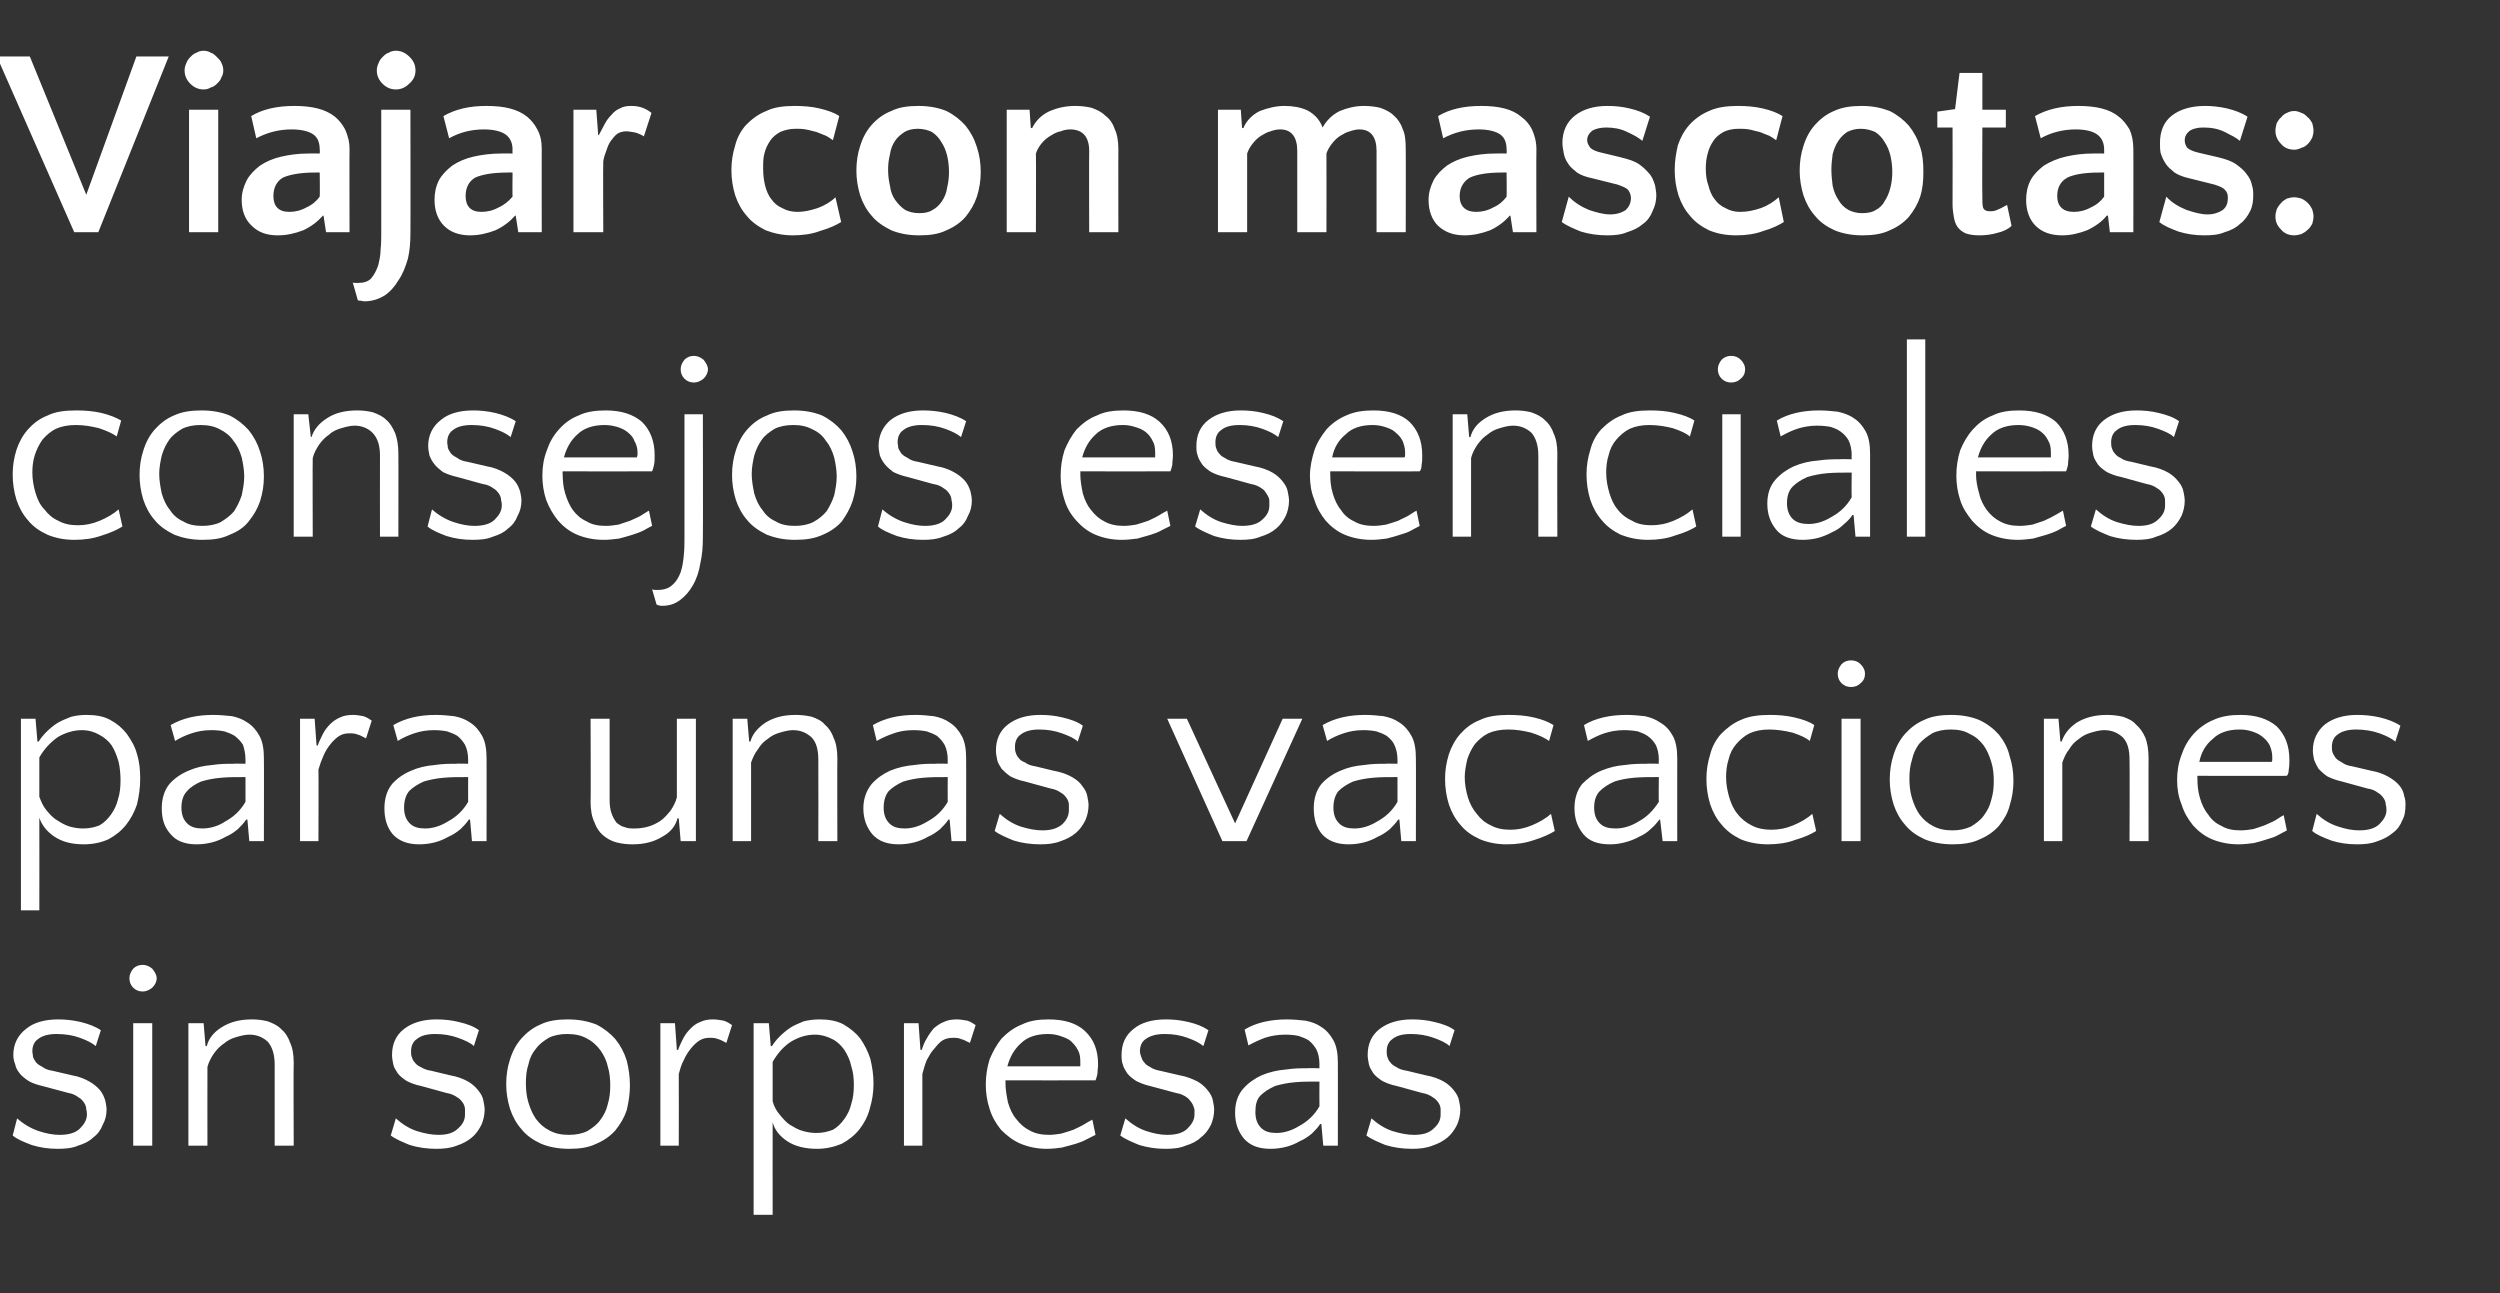
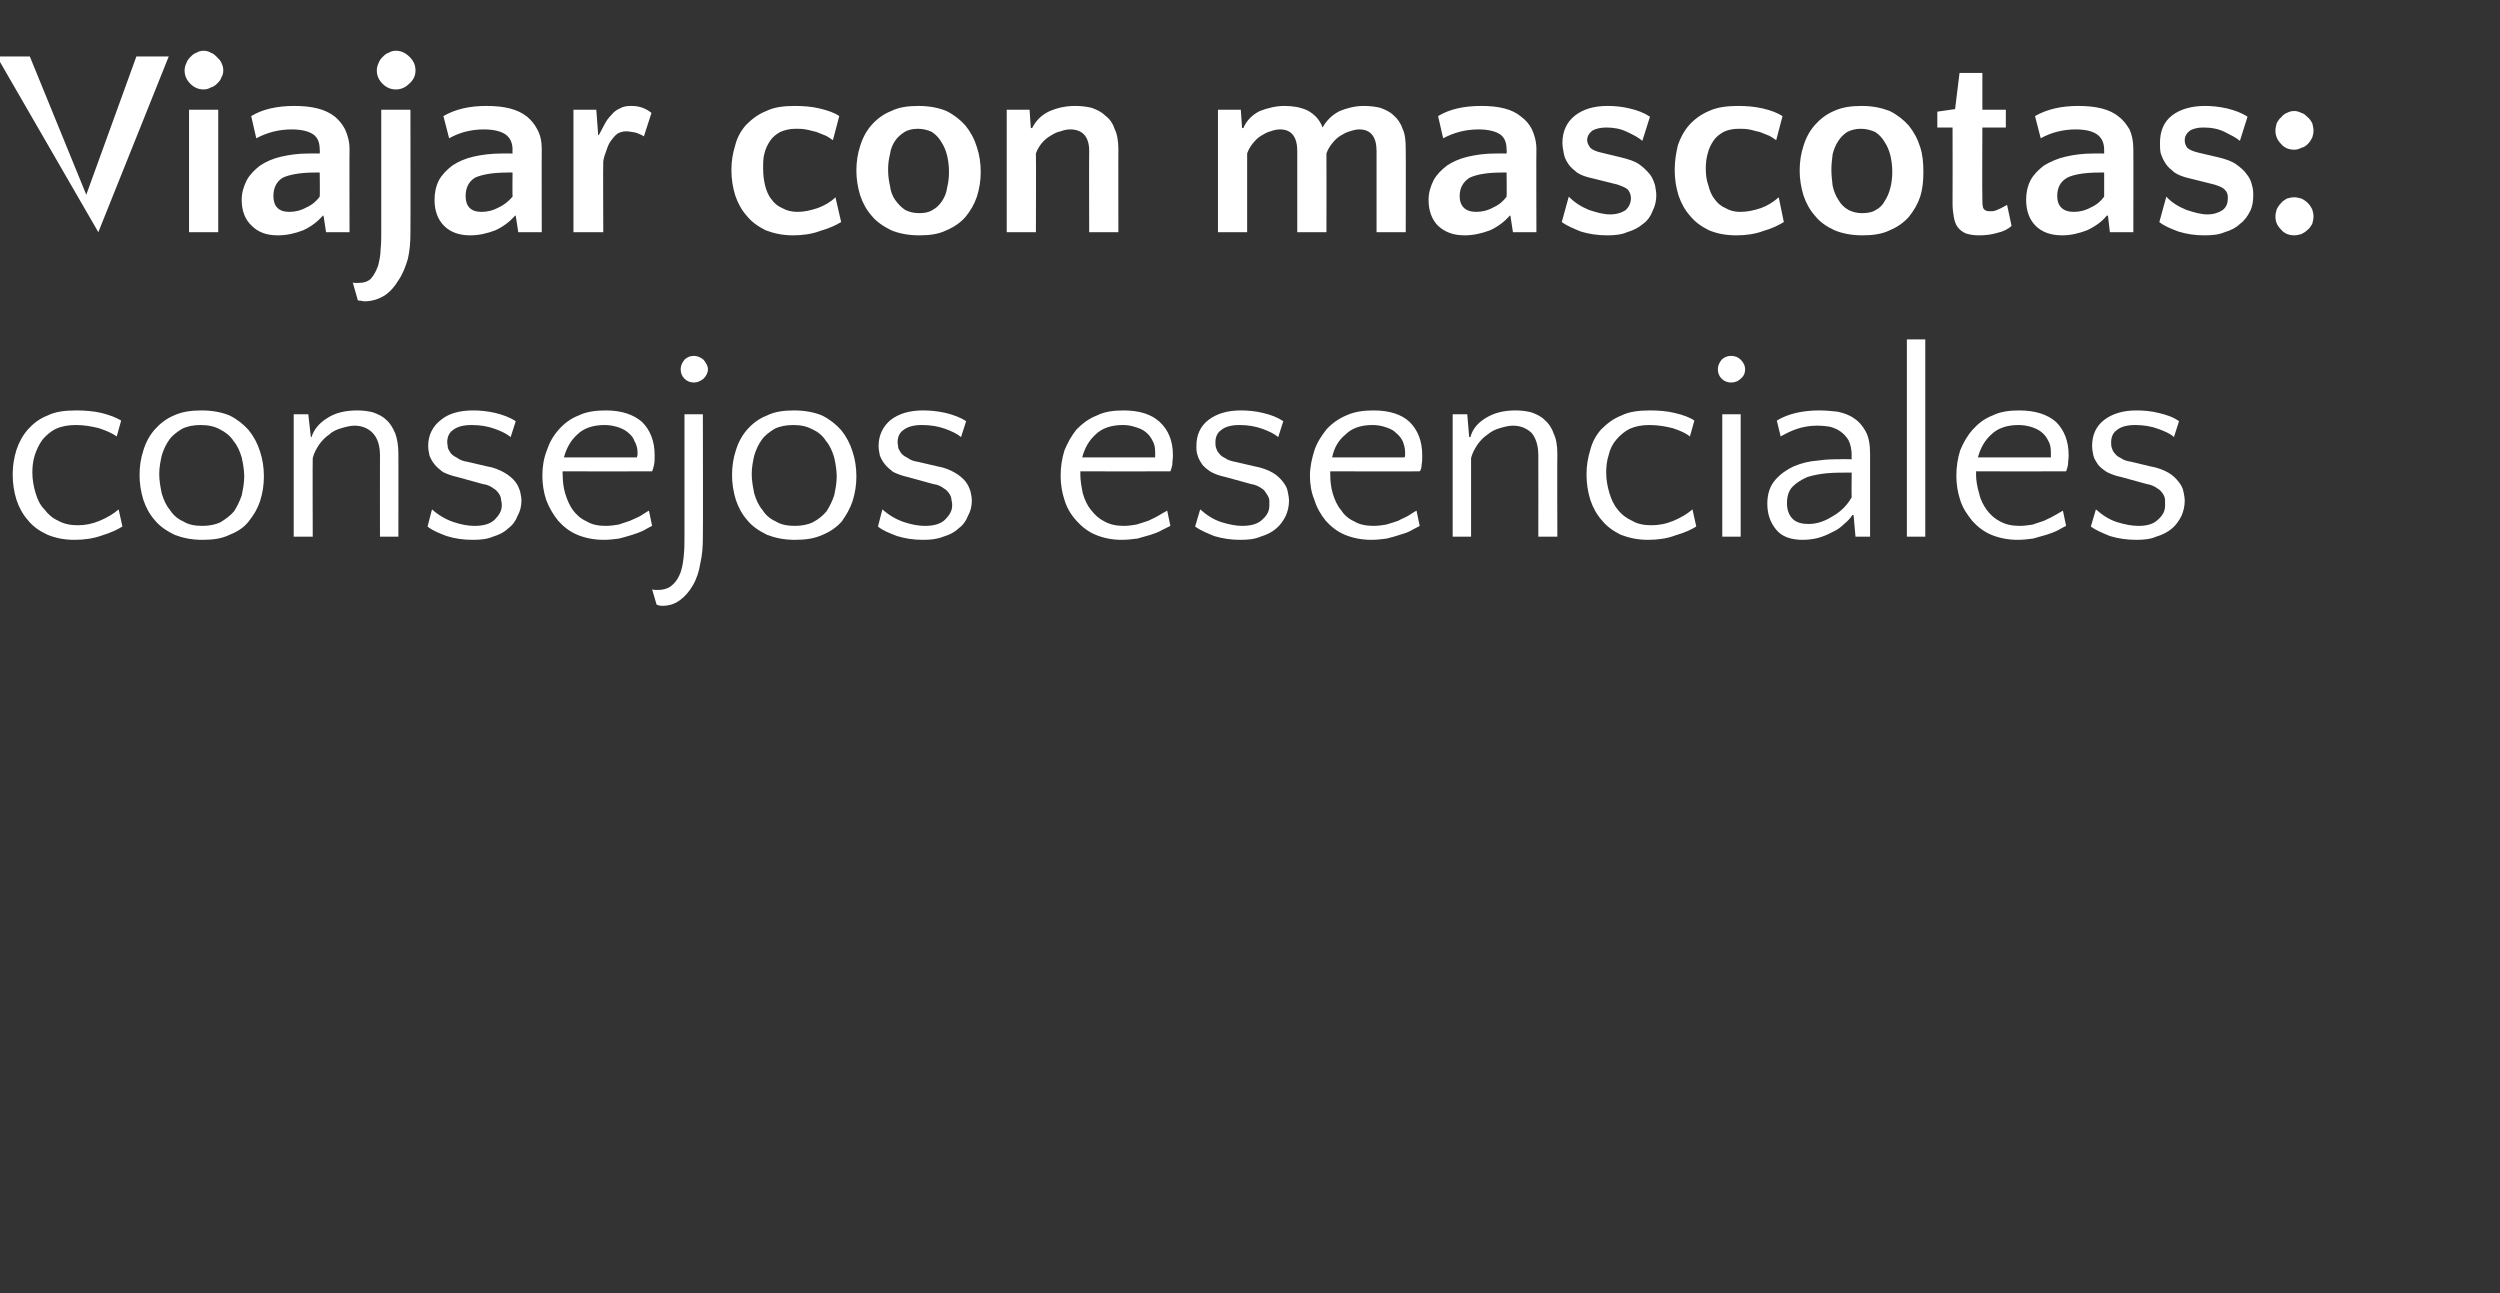
<svg xmlns="http://www.w3.org/2000/svg" version="1.1" width="394.1px" height="203.9px" viewBox="0 -1 394.1 203.9" style="top:-1px">
  <rect x="0" y="-1" width="394.1" height="203.9" fill="#333333" stroke="none" />
  <desc>Viajar con mascotas: consejos esenciales para unas vacaciones sin sorpresas</desc>
  <defs />
  <g id="Polygon53540">
-     <path d="M 8.9 162 C 7.6 162 6.6 162.3 6 162.8 C 5.4 163.2 5.1 163.9 5.1 164.7 C 5.1 165 5.2 165.3 5.2 165.6 C 5.3 165.9 5.5 166.2 5.7 166.5 C 6 166.8 6.3 167 6.7 167.2 C 7.1 167.5 7.6 167.7 8.3 167.8 C 8.3 167.8 11.3 168.5 11.3 168.5 C 12.5 168.7 13.4 169.1 14.1 169.5 C 14.8 169.9 15.4 170.4 15.8 170.9 C 16.2 171.4 16.4 171.9 16.6 172.5 C 16.7 173 16.8 173.5 16.8 173.9 C 16.8 174.8 16.6 175.6 16.2 176.3 C 15.9 177.1 15.4 177.8 14.7 178.3 C 14.1 178.9 13.3 179.3 12.3 179.6 C 11.4 180 10.3 180.1 9.1 180.1 C 7.6 180.1 6.3 179.9 5 179.5 C 3.7 179 2.7 178.6 2 178 C 2 178 2.7 175.3 2.7 175.3 C 3.7 176.2 4.9 176.9 6.1 177.3 C 7.3 177.7 8.4 177.9 9.4 177.9 C 10.8 177.9 11.9 177.6 12.6 176.9 C 13.3 176.2 13.7 175.5 13.7 174.7 C 13.7 174.5 13.7 174.2 13.6 173.9 C 13.6 173.6 13.5 173.2 13.3 172.9 C 13.1 172.6 12.8 172.2 12.4 172 C 12 171.7 11.5 171.4 10.8 171.3 C 10.8 171.3 6.7 170.2 6.7 170.2 C 5.8 170 5 169.7 4.5 169.4 C 3.9 169 3.4 168.6 3.1 168.2 C 2.7 167.7 2.5 167.3 2.4 166.8 C 2.2 166.3 2.1 165.8 2.1 165.3 C 2.1 163.6 2.8 162.2 4.1 161.2 C 5.3 160.2 7 159.7 9.2 159.7 C 10.2 159.7 11.4 159.8 12.7 160.1 C 13.9 160.4 15 160.8 15.9 161.4 C 15.9 161.4 15.1 163.9 15.1 163.9 C 14.5 163.4 13.7 163 12.6 162.6 C 11.5 162.2 10.3 162 8.9 162 Z M 24 179.6 L 21 179.6 L 21 160.3 L 24 160.3 L 24 179.6 Z M 20.4 153.2 C 20.4 152.7 20.6 152.2 21 151.7 C 21.4 151.3 21.9 151.1 22.5 151.1 C 23 151.1 23.5 151.3 24 151.7 C 24.4 152.2 24.7 152.7 24.7 153.2 C 24.7 153.8 24.4 154.3 24 154.7 C 23.5 155.1 23 155.3 22.5 155.3 C 21.9 155.3 21.4 155.1 21 154.7 C 20.6 154.3 20.4 153.8 20.4 153.2 Z M 43.3 179.6 C 43.3 179.6 43.31 166.85 43.3 166.8 C 43.3 165.2 42.9 164 42.2 163.2 C 41.4 162.5 40.5 162.1 39.3 162.1 C 38.6 162.1 37.9 162.3 37.2 162.5 C 36.5 162.7 35.9 163 35.3 163.5 C 34.7 163.9 34.2 164.4 33.7 165.1 C 33.3 165.7 32.9 166.4 32.7 167.2 C 32.68 167.23 32.7 179.6 32.7 179.6 L 29.7 179.6 L 29.7 160.3 L 32.1 160.3 L 32.4 163.9 C 32.4 163.9 32.56 163.91 32.6 163.9 C 32.9 162.7 33.7 161.7 35 160.9 C 36.3 160.1 37.8 159.7 39.7 159.7 C 40.6 159.7 41.4 159.8 42.2 160 C 43 160.3 43.7 160.6 44.3 161.2 C 44.9 161.7 45.4 162.4 45.7 163.3 C 46.1 164.1 46.3 165.2 46.3 166.5 C 46.25 166.47 46.3 179.6 46.3 179.6 L 43.3 179.6 Z M 68.6 162 C 67.2 162 66.3 162.3 65.7 162.8 C 65.1 163.2 64.8 163.9 64.8 164.7 C 64.8 165 64.8 165.3 64.9 165.6 C 65 165.9 65.1 166.2 65.4 166.5 C 65.6 166.8 65.9 167 66.3 167.2 C 66.8 167.5 67.3 167.7 68 167.8 C 68 167.8 70.9 168.5 70.9 168.5 C 72.1 168.7 73.1 169.1 73.8 169.5 C 74.5 169.9 75 170.4 75.4 170.9 C 75.8 171.4 76.1 171.9 76.2 172.5 C 76.3 173 76.4 173.5 76.4 173.9 C 76.4 174.8 76.2 175.6 75.9 176.3 C 75.5 177.1 75 177.8 74.4 178.3 C 73.7 178.9 72.9 179.3 72 179.6 C 71 180 69.9 180.1 68.8 180.1 C 67.3 180.1 65.9 179.9 64.6 179.5 C 63.4 179 62.4 178.6 61.6 178 C 61.6 178 62.4 175.3 62.4 175.3 C 63.4 176.2 64.5 176.9 65.7 177.3 C 67 177.7 68.1 177.9 69.1 177.9 C 70.5 177.9 71.5 177.6 72.2 176.9 C 73 176.2 73.3 175.5 73.3 174.7 C 73.3 174.5 73.3 174.2 73.3 173.9 C 73.3 173.6 73.2 173.2 73 172.9 C 72.8 172.6 72.5 172.2 72.1 172 C 71.7 171.7 71.1 171.4 70.4 171.3 C 70.4 171.3 66.4 170.2 66.4 170.2 C 65.4 170 64.7 169.7 64.1 169.4 C 63.5 169 63 168.6 62.7 168.2 C 62.4 167.7 62.1 167.3 62 166.8 C 61.9 166.3 61.8 165.8 61.8 165.3 C 61.8 163.6 62.4 162.2 63.7 161.2 C 65 160.2 66.7 159.7 68.8 159.7 C 69.9 159.7 71.1 159.8 72.3 160.1 C 73.6 160.4 74.7 160.8 75.5 161.4 C 75.5 161.4 74.7 163.9 74.7 163.9 C 74.2 163.4 73.3 163 72.2 162.6 C 71.1 162.2 69.9 162 68.6 162 Z M 89.5 159.7 C 91.3 159.7 92.7 160 94 160.5 C 95.2 161.1 96.2 161.9 97 162.8 C 97.8 163.8 98.4 164.9 98.8 166.2 C 99.1 167.4 99.3 168.7 99.3 170.1 C 99.3 171.5 99.1 172.7 98.8 174 C 98.4 175.2 97.8 176.2 97 177.2 C 96.2 178.1 95.2 178.8 94 179.3 C 92.8 179.9 91.4 180.1 89.7 180.1 C 88 180.1 86.5 179.8 85.3 179.3 C 84 178.7 83 178 82.2 177 C 81.4 176.1 80.8 175 80.4 173.8 C 80 172.5 79.8 171.2 79.8 169.9 C 79.8 168.5 80 167.2 80.4 166 C 80.8 164.7 81.4 163.6 82.2 162.7 C 83 161.8 84 161 85.2 160.5 C 86.4 159.9 87.9 159.7 89.5 159.7 Z M 89.7 177.9 C 90.8 177.9 91.8 177.7 92.6 177.3 C 93.4 176.8 94.1 176.3 94.6 175.6 C 95.2 174.8 95.6 174 95.8 173.1 C 96.1 172.1 96.2 171.2 96.2 170.1 C 96.2 169.1 96.1 168 95.8 167.1 C 95.6 166.1 95.1 165.2 94.6 164.5 C 94 163.7 93.3 163.1 92.5 162.7 C 91.6 162.2 90.6 162 89.4 162 C 88.3 162 87.3 162.2 86.5 162.6 C 85.7 163.1 85 163.6 84.5 164.3 C 83.9 165 83.5 165.8 83.3 166.8 C 83 167.7 82.9 168.7 82.9 169.7 C 82.9 170.8 83 171.8 83.3 172.8 C 83.6 173.8 84 174.7 84.5 175.4 C 85.1 176.2 85.8 176.8 86.6 177.2 C 87.5 177.7 88.5 177.9 89.7 177.9 Z M 114.5 163.4 C 114.1 163.2 113.6 162.9 113.2 162.8 C 112.7 162.6 112.3 162.6 111.9 162.6 C 111.3 162.6 110.8 162.7 110.3 163 C 109.8 163.3 109.3 163.8 108.9 164.3 C 108.5 164.8 108.1 165.4 107.8 166.1 C 107.4 166.8 107.2 167.6 107 168.3 C 107.03 168.32 107 179.6 107 179.6 L 104.1 179.6 L 104.1 160.3 L 106.4 160.3 L 106.7 164.5 C 106.7 164.5 106.9 164.54 106.9 164.5 C 107.1 163.9 107.4 163.3 107.7 162.7 C 108 162.1 108.4 161.6 108.9 161.1 C 109.3 160.7 109.8 160.3 110.4 160.1 C 111 159.8 111.7 159.7 112.4 159.7 C 113 159.7 113.5 159.8 114.1 159.9 C 114.7 160.1 115.1 160.4 115.4 160.6 C 115.4 160.6 114.5 163.4 114.5 163.4 Z M 129.2 159.7 C 130.6 159.7 131.9 159.9 133 160.5 C 134 161.1 134.9 161.8 135.6 162.7 C 136.3 163.7 136.8 164.7 137.2 165.9 C 137.5 167.2 137.7 168.4 137.7 169.8 C 137.7 171.2 137.5 172.5 137.1 173.8 C 136.8 175 136.2 176.1 135.5 177 C 134.7 178 133.8 178.7 132.7 179.3 C 131.5 179.8 130.2 180.1 128.8 180.1 C 126.9 180.1 125.3 179.7 124.1 178.9 C 122.9 178.1 122.1 177.1 121.8 175.9 C 121.79 175.88 121.8 190.5 121.8 190.5 L 118.8 190.5 L 118.8 160.3 L 121.2 160.3 L 121.5 163.9 C 121.5 163.9 121.66 163.91 121.7 163.9 C 122 163.4 122.4 162.9 122.9 162.4 C 123.4 161.9 124 161.4 124.6 161 C 125.2 160.6 126 160.3 126.7 160 C 127.5 159.8 128.3 159.7 129.2 159.7 Z M 128.5 162.1 C 127.1 162.1 125.9 162.5 124.7 163.2 C 123.5 164 122.6 165 121.8 166.4 C 121.8 166.4 121.8 172.6 121.8 172.6 C 122 173.4 122.4 174.1 122.9 174.7 C 123.4 175.3 123.9 175.9 124.5 176.3 C 125.2 176.7 125.8 177.1 126.6 177.3 C 127.3 177.5 128 177.6 128.7 177.6 C 129.7 177.6 130.5 177.4 131.3 177.1 C 132 176.7 132.6 176.1 133.1 175.4 C 133.6 174.7 134 173.9 134.2 173 C 134.5 172.1 134.6 171.1 134.6 170 C 134.6 169 134.5 168 134.2 167.1 C 134 166.1 133.6 165.3 133.1 164.5 C 132.6 163.8 132 163.2 131.2 162.8 C 130.4 162.4 129.5 162.1 128.5 162.1 Z M 152.9 163.4 C 152.4 163.2 152 162.9 151.5 162.8 C 151.1 162.6 150.7 162.6 150.2 162.6 C 149.7 162.6 149.1 162.7 148.6 163 C 148.1 163.3 147.7 163.8 147.3 164.3 C 146.8 164.8 146.5 165.4 146.1 166.1 C 145.8 166.8 145.6 167.6 145.4 168.3 C 145.4 168.32 145.4 179.6 145.4 179.6 L 142.5 179.6 L 142.5 160.3 L 144.8 160.3 L 145.1 164.5 C 145.1 164.5 145.28 164.54 145.3 164.5 C 145.5 163.9 145.7 163.3 146.1 162.7 C 146.4 162.1 146.8 161.6 147.2 161.1 C 147.7 160.7 148.2 160.3 148.8 160.1 C 149.4 159.8 150.1 159.7 150.8 159.7 C 151.4 159.7 151.9 159.8 152.5 159.9 C 153.1 160.1 153.5 160.4 153.8 160.6 C 153.8 160.6 152.9 163.4 152.9 163.4 Z M 165.3 159.7 C 167.8 159.7 169.7 160.3 171 161.5 C 172.4 162.8 173.1 164.5 173.1 166.8 C 173.1 167.3 173 167.8 173 168.3 C 172.9 168.7 172.8 169.1 172.7 169.3 C 172.67 169.33 158.5 169.3 158.5 169.3 C 158.5 169.3 158.52 169.75 158.5 169.7 C 158.5 170.8 158.7 171.8 158.9 172.8 C 159.2 173.8 159.6 174.7 160.2 175.4 C 160.8 176.2 161.5 176.8 162.3 177.2 C 163.2 177.7 164.2 177.9 165.4 177.9 C 166 177.9 166.7 177.8 167.3 177.7 C 168 177.5 168.6 177.3 169.2 177.1 C 169.8 176.8 170.3 176.6 170.8 176.3 C 171.3 176 171.8 175.7 172.2 175.5 C 172.2 175.5 172.7 177.9 172.7 177.9 C 172.3 178.1 171.9 178.3 171.3 178.6 C 170.8 178.9 170.2 179.1 169.6 179.3 C 168.9 179.5 168.2 179.7 167.4 179.9 C 166.7 180 165.9 180.1 165 180.1 C 163.5 180.1 162.1 179.8 160.9 179.3 C 159.7 178.8 158.7 178 157.8 177.1 C 157 176.1 156.4 175.1 156 173.8 C 155.6 172.6 155.4 171.3 155.4 170 C 155.4 168.6 155.6 167.3 156 166 C 156.5 164.8 157.1 163.7 157.9 162.7 C 158.8 161.8 159.8 161 161.1 160.5 C 162.3 159.9 163.7 159.7 165.3 159.7 Z M 165.2 162 C 163.3 162 161.9 162.5 160.9 163.5 C 159.9 164.4 159.2 165.6 158.8 167.1 C 158.8 167.1 170.3 167.1 170.3 167.1 C 170.3 167 170.3 166.8 170.3 166.7 C 170.3 166.6 170.3 166.5 170.3 166.3 C 170.3 165.6 170.2 165 169.9 164.5 C 169.6 163.9 169.2 163.5 168.8 163.1 C 168.3 162.7 167.7 162.5 167.1 162.3 C 166.5 162.1 165.9 162 165.2 162 Z M 183.6 162 C 182.2 162 181.3 162.3 180.6 162.8 C 180 163.2 179.7 163.9 179.7 164.7 C 179.7 165 179.8 165.3 179.9 165.6 C 180 165.9 180.1 166.2 180.4 166.5 C 180.6 166.8 180.9 167 181.3 167.2 C 181.7 167.5 182.3 167.7 182.9 167.8 C 182.9 167.8 185.9 168.5 185.9 168.5 C 187.1 168.7 188 169.1 188.8 169.5 C 189.5 169.9 190 170.4 190.4 170.9 C 190.8 171.4 191.1 171.9 191.2 172.5 C 191.3 173 191.4 173.5 191.4 173.9 C 191.4 174.8 191.2 175.6 190.9 176.3 C 190.5 177.1 190 177.8 189.3 178.3 C 188.7 178.9 187.9 179.3 186.9 179.6 C 186 180 184.9 180.1 183.7 180.1 C 182.3 180.1 180.9 179.9 179.6 179.5 C 178.4 179 177.4 178.6 176.6 178 C 176.6 178 177.4 175.3 177.4 175.3 C 178.4 176.2 179.5 176.9 180.7 177.3 C 181.9 177.7 183 177.9 184 177.9 C 185.4 177.9 186.5 177.6 187.2 176.9 C 187.9 176.2 188.3 175.5 188.3 174.7 C 188.3 174.5 188.3 174.2 188.3 173.9 C 188.2 173.6 188.1 173.2 187.9 172.9 C 187.7 172.6 187.4 172.2 187.1 172 C 186.7 171.7 186.1 171.4 185.4 171.3 C 185.4 171.3 181.3 170.2 181.3 170.2 C 180.4 170 179.7 169.7 179.1 169.4 C 178.5 169 178 168.6 177.7 168.2 C 177.4 167.7 177.1 167.3 177 166.8 C 176.8 166.3 176.8 165.8 176.8 165.3 C 176.8 163.6 177.4 162.2 178.7 161.2 C 179.9 160.2 181.6 159.7 183.8 159.7 C 184.9 159.7 186 159.8 187.3 160.1 C 188.6 160.4 189.6 160.8 190.5 161.4 C 190.5 161.4 189.7 163.9 189.7 163.9 C 189.1 163.4 188.3 163 187.2 162.6 C 186.1 162.2 184.9 162 183.6 162 Z M 208.6 179.6 L 208.3 176.2 C 208.3 176.2 208.1 176.17 208.1 176.2 C 207.8 176.7 207.3 177.2 206.8 177.7 C 206.2 178.2 205.6 178.6 204.9 178.9 C 204.2 179.3 203.5 179.6 202.7 179.8 C 201.9 180 201.1 180.1 200.3 180.1 C 198.4 180.1 197.1 179.6 196.1 178.5 C 195.2 177.4 194.7 176.1 194.7 174.4 C 194.7 172.9 195.1 171.6 196 170.6 C 196.8 169.7 197.8 169 198.9 168.5 C 200.1 168 201.4 167.7 202.7 167.6 C 204 167.4 205.1 167.4 206.1 167.4 C 206.08 167.35 208 167.4 208 167.4 C 208 167.4 207.97 166.85 208 166.8 C 208 165.8 207.8 165 207.5 164.4 C 207.2 163.9 206.8 163.4 206.3 163 C 205.8 162.7 205.3 162.5 204.7 162.3 C 204.2 162.2 203.5 162.1 202.6 162.1 C 201.4 162.1 200.3 162.3 199.4 162.6 C 198.6 162.9 197.7 163.3 196.8 163.8 C 196.8 163.8 196.2 161.3 196.2 161.3 C 198 160.2 200.3 159.7 202.9 159.7 C 203.9 159.7 204.9 159.8 205.8 159.9 C 206.8 160.1 207.6 160.4 208.3 160.9 C 209.1 161.4 209.7 162.1 210.2 163 C 210.7 163.9 210.9 165.1 210.9 166.5 C 210.91 166.47 210.9 179.6 210.9 179.6 L 208.6 179.6 Z M 201.2 177.6 C 202.3 177.6 203.5 177.3 204.8 176.5 C 206.1 175.8 207.2 174.8 208 173.4 C 207.97 173.4 208 169.5 208 169.5 C 208 169.5 207.6 169.49 207.6 169.5 C 206.4 169.5 205.3 169.5 204.2 169.6 C 203 169.7 202 169.9 201 170.2 C 200.1 170.6 199.3 171.1 198.7 171.7 C 198.1 172.3 197.9 173.2 197.9 174.3 C 197.9 175.4 198.2 176.2 198.8 176.8 C 199.4 177.4 200.2 177.6 201.2 177.6 Z M 222.4 162 C 221 162 220.1 162.3 219.5 162.8 C 218.9 163.2 218.6 163.9 218.6 164.7 C 218.6 165 218.6 165.3 218.7 165.6 C 218.8 165.9 218.9 166.2 219.2 166.5 C 219.4 166.8 219.7 167 220.1 167.2 C 220.5 167.5 221.1 167.7 221.8 167.8 C 221.8 167.8 224.7 168.5 224.7 168.5 C 225.9 168.7 226.9 169.1 227.6 169.5 C 228.3 169.9 228.8 170.4 229.2 170.9 C 229.6 171.4 229.9 171.9 230 172.5 C 230.1 173 230.2 173.5 230.2 173.9 C 230.2 174.8 230 175.6 229.7 176.3 C 229.3 177.1 228.8 177.8 228.2 178.3 C 227.5 178.9 226.7 179.3 225.8 179.6 C 224.8 180 223.7 180.1 222.6 180.1 C 221.1 180.1 219.7 179.9 218.4 179.5 C 217.2 179 216.2 178.6 215.4 178 C 215.4 178 216.2 175.3 216.2 175.3 C 217.2 176.2 218.3 176.9 219.5 177.3 C 220.8 177.7 221.9 177.9 222.9 177.9 C 224.3 177.9 225.3 177.6 226 176.9 C 226.8 176.2 227.1 175.5 227.1 174.7 C 227.1 174.5 227.1 174.2 227.1 173.9 C 227.1 173.6 227 173.2 226.8 172.9 C 226.6 172.6 226.3 172.2 225.9 172 C 225.5 171.7 224.9 171.4 224.2 171.3 C 224.2 171.3 220.2 170.2 220.2 170.2 C 219.2 170 218.5 169.7 217.9 169.4 C 217.3 169 216.8 168.6 216.5 168.2 C 216.2 167.7 215.9 167.3 215.8 166.8 C 215.7 166.3 215.6 165.8 215.6 165.3 C 215.6 163.6 216.2 162.2 217.5 161.2 C 218.8 160.2 220.5 159.7 222.6 159.7 C 223.7 159.7 224.9 159.8 226.1 160.1 C 227.4 160.4 228.5 160.8 229.3 161.4 C 229.3 161.4 228.5 163.9 228.5 163.9 C 228 163.4 227.1 163 226 162.6 C 224.9 162.2 223.7 162 222.4 162 Z " stroke="none" fill="#fff" />
-   </g>
+     </g>
  <g id="Polygon53539">
-     <path d="M 13.6 111.7 C 15.1 111.7 16.3 111.9 17.4 112.5 C 18.5 113.1 19.3 113.8 20 114.7 C 20.7 115.7 21.3 116.7 21.6 117.9 C 22 119.2 22.1 120.4 22.1 121.8 C 22.1 123.2 21.9 124.5 21.6 125.8 C 21.2 127 20.6 128.1 19.9 129 C 19.1 130 18.2 130.7 17.1 131.3 C 16 131.8 14.7 132.1 13.2 132.1 C 11.3 132.1 9.8 131.7 8.6 130.9 C 7.4 130.1 6.6 129.1 6.2 127.9 C 6.22 127.88 6.2 142.5 6.2 142.5 L 3.3 142.5 L 3.3 112.3 L 5.6 112.3 L 5.9 115.9 C 5.9 115.9 6.09 115.91 6.1 115.9 C 6.4 115.4 6.8 114.9 7.3 114.4 C 7.8 113.9 8.4 113.4 9 113 C 9.7 112.6 10.4 112.3 11.2 112 C 11.9 111.8 12.8 111.7 13.6 111.7 Z M 12.9 114.1 C 11.6 114.1 10.3 114.5 9.1 115.2 C 8 116 7 117 6.2 118.4 C 6.2 118.4 6.2 124.6 6.2 124.6 C 6.5 125.4 6.8 126.1 7.3 126.7 C 7.8 127.3 8.3 127.9 9 128.3 C 9.6 128.7 10.3 129.1 11 129.3 C 11.7 129.5 12.4 129.6 13.1 129.6 C 14.1 129.6 15 129.4 15.7 129.1 C 16.4 128.7 17 128.1 17.5 127.4 C 18 126.7 18.4 125.9 18.6 125 C 18.9 124.1 19 123.1 19 122 C 19 121 18.9 120 18.7 119.1 C 18.4 118.1 18.1 117.3 17.6 116.5 C 17.1 115.8 16.4 115.2 15.6 114.8 C 14.9 114.4 14 114.1 12.9 114.1 Z M 39.3 131.6 L 39 128.2 C 39 128.2 38.82 128.17 38.8 128.2 C 38.5 128.7 38 129.2 37.5 129.7 C 36.9 130.2 36.3 130.6 35.6 130.9 C 34.9 131.3 34.2 131.6 33.4 131.8 C 32.6 132 31.8 132.1 31 132.1 C 29.2 132.1 27.8 131.6 26.9 130.5 C 25.9 129.4 25.5 128.1 25.5 126.4 C 25.5 124.9 25.9 123.6 26.7 122.6 C 27.5 121.7 28.5 121 29.7 120.5 C 30.8 120 32.1 119.7 33.4 119.6 C 34.7 119.4 35.8 119.4 36.8 119.4 C 36.8 119.35 38.7 119.4 38.7 119.4 C 38.7 119.4 38.69 118.85 38.7 118.8 C 38.7 117.8 38.5 117 38.3 116.4 C 38 115.9 37.5 115.4 37 115 C 36.5 114.7 36 114.5 35.4 114.3 C 34.9 114.2 34.2 114.1 33.3 114.1 C 32.1 114.1 31.1 114.3 30.2 114.6 C 29.3 114.9 28.4 115.3 27.6 115.8 C 27.6 115.8 26.9 113.3 26.9 113.3 C 28.8 112.2 31 111.7 33.6 111.7 C 34.6 111.7 35.6 111.8 36.6 111.9 C 37.5 112.1 38.3 112.4 39 112.9 C 39.8 113.4 40.4 114.1 40.9 115 C 41.4 115.9 41.6 117.1 41.6 118.5 C 41.63 118.47 41.6 131.6 41.6 131.6 L 39.3 131.6 Z M 31.9 129.6 C 33 129.6 34.3 129.3 35.5 128.5 C 36.8 127.8 37.9 126.8 38.7 125.4 C 38.69 125.4 38.7 121.5 38.7 121.5 C 38.7 121.5 38.32 121.49 38.3 121.5 C 37.2 121.5 36 121.5 34.9 121.6 C 33.7 121.7 32.7 121.9 31.7 122.2 C 30.8 122.6 30 123.1 29.5 123.7 C 28.9 124.3 28.6 125.2 28.6 126.3 C 28.6 127.4 28.9 128.2 29.5 128.8 C 30.1 129.4 30.9 129.6 31.9 129.6 Z M 57.7 115.4 C 57.3 115.2 56.8 114.9 56.4 114.8 C 55.9 114.6 55.5 114.6 55.1 114.6 C 54.5 114.6 54 114.7 53.5 115 C 53 115.3 52.5 115.8 52.1 116.3 C 51.7 116.8 51.3 117.4 51 118.1 C 50.7 118.8 50.4 119.6 50.2 120.3 C 50.24 120.32 50.2 131.6 50.2 131.6 L 47.3 131.6 L 47.3 112.3 L 49.6 112.3 L 49.9 116.5 C 49.9 116.5 50.12 116.54 50.1 116.5 C 50.3 115.9 50.6 115.3 50.9 114.7 C 51.2 114.1 51.6 113.6 52.1 113.1 C 52.5 112.7 53.1 112.3 53.6 112.1 C 54.2 111.8 54.9 111.7 55.7 111.7 C 56.2 111.7 56.8 111.8 57.3 111.9 C 57.9 112.1 58.3 112.4 58.6 112.6 C 58.6 112.6 57.7 115.4 57.7 115.4 Z M 74.4 131.6 L 74.1 128.2 C 74.1 128.2 73.91 128.17 73.9 128.2 C 73.6 128.7 73.1 129.2 72.6 129.7 C 72 130.2 71.4 130.6 70.7 130.9 C 70 131.3 69.3 131.6 68.5 131.8 C 67.7 132 66.9 132.1 66.1 132.1 C 64.3 132.1 62.9 131.6 61.9 130.5 C 61 129.4 60.6 128.1 60.6 126.4 C 60.6 124.9 61 123.6 61.8 122.6 C 62.6 121.7 63.6 121 64.8 120.5 C 65.9 120 67.2 119.7 68.5 119.6 C 69.8 119.4 70.9 119.4 71.9 119.4 C 71.89 119.35 73.8 119.4 73.8 119.4 C 73.8 119.4 73.78 118.85 73.8 118.8 C 73.8 117.8 73.6 117 73.3 116.4 C 73 115.9 72.6 115.4 72.1 115 C 71.6 114.7 71.1 114.5 70.5 114.3 C 70 114.2 69.3 114.1 68.4 114.1 C 67.2 114.1 66.2 114.3 65.3 114.6 C 64.4 114.9 63.5 115.3 62.7 115.8 C 62.7 115.8 62 113.3 62 113.3 C 63.9 112.2 66.1 111.7 68.7 111.7 C 69.7 111.7 70.7 111.8 71.6 111.9 C 72.6 112.1 73.4 112.4 74.1 112.9 C 74.9 113.4 75.5 114.1 76 115 C 76.5 115.9 76.7 117.1 76.7 118.5 C 76.72 118.47 76.7 131.6 76.7 131.6 L 74.4 131.6 Z M 67 129.6 C 68.1 129.6 69.3 129.3 70.6 128.5 C 71.9 127.8 73 126.8 73.8 125.4 C 73.78 125.4 73.8 121.5 73.8 121.5 C 73.8 121.5 73.41 121.49 73.4 121.5 C 72.3 121.5 71.1 121.5 70 121.6 C 68.8 121.7 67.8 121.9 66.8 122.2 C 65.9 122.6 65.1 123.1 64.5 123.7 C 64 124.3 63.7 125.2 63.7 126.3 C 63.7 127.4 64 128.2 64.6 128.8 C 65.2 129.4 66 129.6 67 129.6 Z M 96.1 112.3 C 96.1 112.3 96.09 125.06 96.1 125.1 C 96.1 125.9 96.2 126.7 96.4 127.2 C 96.6 127.8 96.9 128.3 97.2 128.7 C 97.6 129 98 129.3 98.5 129.4 C 99 129.6 99.5 129.6 100.1 129.6 C 100.8 129.6 101.5 129.5 102.2 129.3 C 102.9 129.1 103.5 128.8 104.1 128.4 C 104.7 128 105.2 127.4 105.7 126.8 C 106.1 126.2 106.5 125.5 106.7 124.7 C 106.71 124.69 106.7 112.3 106.7 112.3 L 109.7 112.3 L 109.7 131.6 L 107.3 131.6 L 107 128 C 107 128 106.84 128 106.8 128 C 106.5 129.2 105.7 130.2 104.4 130.9 C 103.1 131.7 101.6 132.1 99.7 132.1 C 98.8 132.1 98 132 97.2 131.8 C 96.4 131.6 95.7 131.2 95.1 130.7 C 94.5 130.2 94 129.5 93.7 128.6 C 93.3 127.8 93.1 126.7 93.1 125.4 C 93.15 125.44 93.1 112.3 93.1 112.3 L 96.1 112.3 Z M 129 131.6 C 129 131.6 129.03 118.85 129 118.8 C 129 117.2 128.7 116 127.9 115.2 C 127.1 114.5 126.2 114.1 125 114.1 C 124.3 114.1 123.6 114.3 122.9 114.5 C 122.2 114.7 121.6 115 121 115.5 C 120.4 115.9 119.9 116.4 119.5 117.1 C 119 117.7 118.7 118.4 118.4 119.2 C 118.4 119.23 118.4 131.6 118.4 131.6 L 115.5 131.6 L 115.5 112.3 L 117.8 112.3 L 118.1 115.9 C 118.1 115.9 118.28 115.91 118.3 115.9 C 118.6 114.7 119.5 113.7 120.7 112.9 C 122 112.1 123.5 111.7 125.4 111.7 C 126.3 111.7 127.2 111.8 128 112 C 128.8 112.3 129.5 112.6 130 113.2 C 130.6 113.7 131.1 114.4 131.4 115.3 C 131.8 116.1 132 117.2 132 118.5 C 131.97 118.47 132 131.6 132 131.6 L 129 131.6 Z M 150 131.6 L 149.7 128.2 C 149.7 128.2 149.51 128.17 149.5 128.2 C 149.2 128.7 148.7 129.2 148.2 129.7 C 147.6 130.2 147 130.6 146.3 130.9 C 145.6 131.3 144.9 131.6 144.1 131.8 C 143.3 132 142.5 132.1 141.7 132.1 C 139.8 132.1 138.5 131.6 137.5 130.5 C 136.6 129.4 136.1 128.1 136.1 126.4 C 136.1 124.9 136.6 123.6 137.4 122.6 C 138.2 121.7 139.2 121 140.3 120.5 C 141.5 120 142.8 119.7 144.1 119.6 C 145.4 119.4 146.5 119.4 147.5 119.4 C 147.49 119.35 149.4 119.4 149.4 119.4 C 149.4 119.4 149.38 118.85 149.4 118.8 C 149.4 117.8 149.2 117 148.9 116.4 C 148.6 115.9 148.2 115.4 147.7 115 C 147.2 114.7 146.7 114.5 146.1 114.3 C 145.6 114.2 144.9 114.1 144 114.1 C 142.8 114.1 141.7 114.3 140.9 114.6 C 140 114.9 139.1 115.3 138.2 115.8 C 138.2 115.8 137.6 113.3 137.6 113.3 C 139.5 112.2 141.7 111.7 144.3 111.7 C 145.3 111.7 146.3 111.8 147.2 111.9 C 148.2 112.1 149 112.4 149.7 112.9 C 150.5 113.4 151.1 114.1 151.6 115 C 152.1 115.9 152.3 117.1 152.3 118.5 C 152.32 118.47 152.3 131.6 152.3 131.6 L 150 131.6 Z M 142.6 129.6 C 143.7 129.6 144.9 129.3 146.2 128.5 C 147.5 127.8 148.6 126.8 149.4 125.4 C 149.38 125.4 149.4 121.5 149.4 121.5 C 149.4 121.5 149 121.49 149 121.5 C 147.9 121.5 146.7 121.5 145.6 121.6 C 144.4 121.7 143.4 121.9 142.4 122.2 C 141.5 122.6 140.7 123.1 140.1 123.7 C 139.6 124.3 139.3 125.2 139.3 126.3 C 139.3 127.4 139.6 128.2 140.2 128.8 C 140.8 129.4 141.6 129.6 142.6 129.6 Z M 163.8 114 C 162.5 114 161.5 114.3 160.9 114.8 C 160.3 115.2 160 115.9 160 116.7 C 160 117 160 117.3 160.1 117.6 C 160.2 117.9 160.3 118.2 160.6 118.5 C 160.8 118.8 161.1 119 161.6 119.2 C 162 119.5 162.5 119.7 163.2 119.8 C 163.2 119.8 166.1 120.5 166.1 120.5 C 167.3 120.7 168.3 121.1 169 121.5 C 169.7 121.9 170.3 122.4 170.6 122.9 C 171 123.4 171.3 123.9 171.4 124.5 C 171.5 125 171.6 125.5 171.6 125.9 C 171.6 126.8 171.4 127.6 171.1 128.3 C 170.7 129.1 170.2 129.8 169.6 130.3 C 168.9 130.9 168.1 131.3 167.2 131.6 C 166.2 132 165.1 132.1 164 132.1 C 162.5 132.1 161.1 131.9 159.8 131.5 C 158.6 131 157.6 130.6 156.8 130 C 156.8 130 157.6 127.3 157.6 127.3 C 158.6 128.2 159.7 128.9 160.9 129.3 C 162.2 129.7 163.3 129.9 164.3 129.9 C 165.7 129.9 166.7 129.6 167.5 128.9 C 168.2 128.2 168.5 127.5 168.5 126.7 C 168.5 126.5 168.5 126.2 168.5 125.9 C 168.5 125.6 168.4 125.2 168.2 124.9 C 168 124.6 167.7 124.2 167.3 124 C 166.9 123.7 166.3 123.4 165.6 123.3 C 165.6 123.3 161.6 122.2 161.6 122.2 C 160.6 122 159.9 121.7 159.3 121.4 C 158.7 121 158.3 120.6 157.9 120.2 C 157.6 119.7 157.3 119.3 157.2 118.8 C 157.1 118.3 157 117.8 157 117.3 C 157 115.6 157.6 114.2 158.9 113.2 C 160.2 112.2 161.9 111.7 164 111.7 C 165.1 111.7 166.3 111.8 167.5 112.1 C 168.8 112.4 169.9 112.8 170.7 113.4 C 170.7 113.4 169.9 115.9 169.9 115.9 C 169.4 115.4 168.5 115 167.4 114.6 C 166.3 114.2 165.1 114 163.8 114 Z M 196.5 131.6 L 192.7 131.6 L 184 112.3 L 187.1 112.3 L 194.7 128.8 L 202.2 112.3 L 205.3 112.3 L 196.5 131.6 Z M 220.9 131.6 L 220.6 128.2 C 220.6 128.2 220.41 128.17 220.4 128.2 C 220.1 128.7 219.6 129.2 219.1 129.7 C 218.5 130.2 217.9 130.6 217.2 130.9 C 216.5 131.3 215.8 131.6 215 131.8 C 214.2 132 213.4 132.1 212.6 132.1 C 210.8 132.1 209.4 131.6 208.4 130.5 C 207.5 129.4 207.1 128.1 207.1 126.4 C 207.1 124.9 207.5 123.6 208.3 122.6 C 209.1 121.7 210.1 121 211.3 120.5 C 212.4 120 213.7 119.7 215 119.6 C 216.3 119.4 217.4 119.4 218.4 119.4 C 218.4 119.35 220.3 119.4 220.3 119.4 C 220.3 119.4 220.29 118.85 220.3 118.8 C 220.3 117.8 220.1 117 219.8 116.4 C 219.6 115.9 219.1 115.4 218.6 115 C 218.1 114.7 217.6 114.5 217 114.3 C 216.5 114.2 215.8 114.1 214.9 114.1 C 213.7 114.1 212.7 114.3 211.8 114.6 C 210.9 114.9 210 115.3 209.2 115.8 C 209.2 115.8 208.5 113.3 208.5 113.3 C 210.4 112.2 212.6 111.7 215.2 111.7 C 216.2 111.7 217.2 111.8 218.1 111.9 C 219.1 112.1 219.9 112.4 220.6 112.9 C 221.4 113.4 222 114.1 222.5 115 C 223 115.9 223.2 117.1 223.2 118.5 C 223.23 118.47 223.2 131.6 223.2 131.6 L 220.9 131.6 Z M 213.5 129.6 C 214.6 129.6 215.8 129.3 217.1 128.5 C 218.4 127.8 219.5 126.8 220.3 125.4 C 220.29 125.4 220.3 121.5 220.3 121.5 C 220.3 121.5 219.91 121.49 219.9 121.5 C 218.8 121.5 217.6 121.5 216.5 121.6 C 215.3 121.7 214.3 121.9 213.3 122.2 C 212.4 122.6 211.6 123.1 211 123.7 C 210.5 124.3 210.2 125.2 210.2 126.3 C 210.2 127.4 210.5 128.2 211.1 128.8 C 211.7 129.4 212.5 129.6 213.5 129.6 Z M 244.2 115.8 C 243.5 115.3 242.6 114.9 241.4 114.5 C 240.2 114.2 239 114 237.8 114 C 236.5 114 235.5 114.2 234.6 114.6 C 233.8 115 233.1 115.6 232.5 116.3 C 232 117 231.6 117.8 231.3 118.7 C 231.1 119.6 230.9 120.6 230.9 121.5 C 230.9 122.6 231.1 123.7 231.4 124.7 C 231.7 125.7 232.2 126.6 232.8 127.3 C 233.4 128.1 234.1 128.7 235 129.1 C 235.9 129.6 236.9 129.8 238.1 129.8 C 239.2 129.8 240.3 129.6 241.5 129.1 C 242.7 128.6 243.7 128 244.5 127.3 C 244.5 127.3 245.1 130 245.1 130 C 244.3 130.5 243.2 131 241.9 131.4 C 240.5 131.9 239.1 132.1 237.5 132.1 C 235.9 132.1 234.5 131.8 233.3 131.3 C 232 130.7 231 130 230.2 129 C 229.4 128.1 228.8 127 228.4 125.8 C 228 124.5 227.8 123.2 227.8 121.8 C 227.8 120.4 228 119.2 228.4 117.9 C 228.8 116.7 229.4 115.6 230.2 114.7 C 231 113.8 232 113 233.3 112.5 C 234.5 111.9 236.1 111.7 237.8 111.7 C 239.2 111.7 240.5 111.8 241.8 112.1 C 243.1 112.4 244.1 112.8 244.9 113.3 C 244.9 113.3 244.2 115.8 244.2 115.8 Z M 262.1 131.6 L 261.7 128.2 C 261.7 128.2 261.58 128.17 261.6 128.2 C 261.2 128.7 260.8 129.2 260.2 129.7 C 259.7 130.2 259.1 130.6 258.4 130.9 C 257.7 131.3 256.9 131.6 256.1 131.8 C 255.3 132 254.6 132.1 253.8 132.1 C 251.9 132.1 250.5 131.6 249.6 130.5 C 248.7 129.4 248.2 128.1 248.2 126.4 C 248.2 124.9 248.6 123.6 249.4 122.6 C 250.3 121.7 251.2 121 252.4 120.5 C 253.6 120 254.8 119.7 256.1 119.6 C 257.4 119.4 258.6 119.4 259.6 119.4 C 259.56 119.35 261.5 119.4 261.5 119.4 C 261.5 119.4 261.45 118.85 261.5 118.8 C 261.5 117.8 261.3 117 261 116.4 C 260.7 115.9 260.3 115.4 259.7 115 C 259.3 114.7 258.7 114.5 258.2 114.3 C 257.7 114.2 256.9 114.1 256 114.1 C 254.9 114.1 253.8 114.3 252.9 114.6 C 252 114.9 251.2 115.3 250.3 115.8 C 250.3 115.8 249.7 113.3 249.7 113.3 C 251.5 112.2 253.8 111.7 256.4 111.7 C 257.4 111.7 258.4 111.8 259.3 111.9 C 260.2 112.1 261 112.4 261.7 112.9 C 262.6 113.4 263.2 114.1 263.7 115 C 264.2 115.9 264.4 117.1 264.4 118.5 C 264.39 118.47 264.4 131.6 264.4 131.6 L 262.1 131.6 Z M 254.7 129.6 C 255.8 129.6 257 129.3 258.3 128.5 C 259.6 127.8 260.6 126.8 261.5 125.4 C 261.45 125.4 261.5 121.5 261.5 121.5 C 261.5 121.5 261.08 121.49 261.1 121.5 C 259.9 121.5 258.8 121.5 257.6 121.6 C 256.5 121.7 255.4 121.9 254.5 122.2 C 253.6 122.6 252.8 123.1 252.2 123.7 C 251.6 124.3 251.3 125.2 251.3 126.3 C 251.3 127.4 251.6 128.2 252.2 128.8 C 252.8 129.4 253.6 129.6 254.7 129.6 Z M 285.3 115.8 C 284.7 115.3 283.8 114.9 282.6 114.5 C 281.4 114.2 280.1 114 278.9 114 C 277.7 114 276.7 114.2 275.8 114.6 C 275 115 274.3 115.6 273.7 116.3 C 273.1 117 272.7 117.8 272.5 118.7 C 272.2 119.6 272.1 120.6 272.1 121.5 C 272.1 122.6 272.3 123.7 272.6 124.7 C 272.9 125.7 273.3 126.6 273.9 127.3 C 274.5 128.1 275.3 128.7 276.1 129.1 C 277 129.6 278.1 129.8 279.2 129.8 C 280.4 129.8 281.5 129.6 282.7 129.1 C 283.9 128.6 284.9 128 285.7 127.3 C 285.7 127.3 286.3 130 286.3 130 C 285.5 130.5 284.4 131 283 131.4 C 281.7 131.9 280.2 132.1 278.7 132.1 C 277.1 132.1 275.6 131.8 274.4 131.3 C 273.2 130.7 272.2 130 271.4 129 C 270.6 128.1 270 127 269.6 125.8 C 269.2 124.5 269 123.2 269 121.8 C 269 120.4 269.2 119.2 269.6 117.9 C 269.9 116.7 270.5 115.6 271.3 114.7 C 272.2 113.8 273.2 113 274.4 112.5 C 275.7 111.9 277.2 111.7 279 111.7 C 280.3 111.7 281.6 111.8 282.9 112.1 C 284.2 112.4 285.3 112.8 286 113.3 C 286 113.3 285.3 115.8 285.3 115.8 Z M 293.3 131.6 L 290.3 131.6 L 290.3 112.3 L 293.3 112.3 L 293.3 131.6 Z M 289.7 105.2 C 289.7 104.7 289.9 104.2 290.3 103.7 C 290.7 103.3 291.2 103.1 291.8 103.1 C 292.4 103.1 292.9 103.3 293.3 103.7 C 293.8 104.2 294 104.7 294 105.2 C 294 105.8 293.8 106.3 293.3 106.7 C 292.9 107.1 292.4 107.3 291.8 107.3 C 291.2 107.3 290.7 107.1 290.3 106.7 C 289.9 106.3 289.7 105.8 289.7 105.2 Z M 307.6 111.7 C 309.3 111.7 310.8 112 312 112.5 C 313.3 113.1 314.3 113.9 315.1 114.8 C 315.9 115.8 316.5 116.9 316.8 118.2 C 317.2 119.4 317.4 120.7 317.4 122.1 C 317.4 123.5 317.2 124.7 316.8 126 C 316.5 127.2 315.9 128.2 315.1 129.2 C 314.3 130.1 313.3 130.8 312.1 131.3 C 310.9 131.9 309.4 132.1 307.8 132.1 C 306.1 132.1 304.6 131.8 303.4 131.3 C 302.1 130.7 301.1 130 300.3 129 C 299.5 128.1 298.9 127 298.5 125.8 C 298.1 124.5 297.9 123.2 297.9 121.9 C 297.9 120.5 298.1 119.2 298.5 118 C 298.9 116.7 299.5 115.6 300.3 114.7 C 301.1 113.8 302.1 113 303.3 112.5 C 304.5 111.9 306 111.7 307.6 111.7 Z M 307.8 129.9 C 308.9 129.9 309.8 129.7 310.7 129.3 C 311.5 128.8 312.2 128.3 312.7 127.6 C 313.3 126.8 313.7 126 313.9 125.1 C 314.2 124.1 314.3 123.2 314.3 122.1 C 314.3 121.1 314.2 120 313.9 119.1 C 313.6 118.1 313.2 117.2 312.7 116.5 C 312.1 115.7 311.4 115.1 310.5 114.7 C 309.7 114.2 308.7 114 307.5 114 C 306.4 114 305.4 114.2 304.6 114.6 C 303.8 115.1 303.1 115.6 302.5 116.3 C 302 117 301.6 117.8 301.4 118.8 C 301.1 119.7 301 120.7 301 121.7 C 301 122.8 301.1 123.8 301.4 124.8 C 301.7 125.8 302.1 126.7 302.6 127.4 C 303.2 128.2 303.9 128.8 304.7 129.2 C 305.6 129.7 306.6 129.9 307.8 129.9 Z M 335.7 131.6 C 335.7 131.6 335.74 118.85 335.7 118.8 C 335.7 117.2 335.4 116 334.6 115.2 C 333.8 114.5 332.9 114.1 331.7 114.1 C 331 114.1 330.3 114.3 329.6 114.5 C 328.9 114.7 328.3 115 327.7 115.5 C 327.1 115.9 326.6 116.4 326.2 117.1 C 325.7 117.7 325.4 118.4 325.1 119.2 C 325.11 119.23 325.1 131.6 325.1 131.6 L 322.2 131.6 L 322.2 112.3 L 324.5 112.3 L 324.8 115.9 C 324.8 115.9 324.99 115.91 325 115.9 C 325.4 114.7 326.2 113.7 327.4 112.9 C 328.7 112.1 330.3 111.7 332.1 111.7 C 333 111.7 333.9 111.8 334.7 112 C 335.5 112.3 336.2 112.6 336.7 113.2 C 337.3 113.7 337.8 114.4 338.2 115.3 C 338.5 116.1 338.7 117.2 338.7 118.5 C 338.68 118.47 338.7 131.6 338.7 131.6 L 335.7 131.6 Z M 353.2 111.7 C 355.6 111.7 357.5 112.3 358.9 113.5 C 360.2 114.8 360.9 116.5 360.9 118.8 C 360.9 119.3 360.9 119.8 360.8 120.3 C 360.8 120.7 360.7 121.1 360.5 121.3 C 360.53 121.33 346.4 121.3 346.4 121.3 C 346.4 121.3 346.38 121.75 346.4 121.7 C 346.4 122.8 346.5 123.8 346.8 124.8 C 347.1 125.8 347.5 126.7 348.1 127.4 C 348.6 128.2 349.3 128.8 350.2 129.2 C 351 129.7 352 129.9 353.2 129.9 C 353.9 129.9 354.6 129.8 355.2 129.7 C 355.8 129.5 356.5 129.3 357 129.1 C 357.6 128.8 358.2 128.6 358.7 128.3 C 359.2 128 359.6 127.7 360 127.5 C 360 127.5 360.5 129.9 360.5 129.9 C 360.2 130.1 359.7 130.3 359.2 130.6 C 358.7 130.9 358.1 131.1 357.4 131.3 C 356.8 131.5 356.1 131.7 355.3 131.9 C 354.5 132 353.7 132.1 352.9 132.1 C 351.3 132.1 349.9 131.8 348.7 131.3 C 347.5 130.8 346.5 130 345.7 129.1 C 344.9 128.1 344.3 127.1 343.9 125.8 C 343.4 124.6 343.2 123.3 343.2 122 C 343.2 120.6 343.4 119.3 343.9 118 C 344.3 116.8 344.9 115.7 345.8 114.7 C 346.6 113.8 347.7 113 348.9 112.5 C 350.2 111.9 351.6 111.7 353.2 111.7 Z M 353.1 114 C 351.2 114 349.8 114.5 348.8 115.5 C 347.7 116.4 347 117.6 346.7 119.1 C 346.7 119.1 358.1 119.1 358.1 119.1 C 358.2 119 358.2 118.8 358.2 118.7 C 358.2 118.6 358.2 118.5 358.2 118.3 C 358.2 117.6 358 117 357.8 116.5 C 357.5 115.9 357.1 115.5 356.6 115.1 C 356.1 114.7 355.6 114.5 355 114.3 C 354.4 114.1 353.7 114 353.1 114 Z M 371.4 114 C 370.1 114 369.1 114.3 368.5 114.8 C 367.9 115.2 367.6 115.9 367.6 116.7 C 367.6 117 367.6 117.3 367.7 117.6 C 367.8 117.9 368 118.2 368.2 118.5 C 368.5 118.8 368.8 119 369.2 119.2 C 369.6 119.5 370.1 119.7 370.8 119.8 C 370.8 119.8 373.8 120.5 373.8 120.5 C 375 120.7 375.9 121.1 376.6 121.5 C 377.3 121.9 377.9 122.4 378.3 122.9 C 378.7 123.4 378.9 123.9 379 124.5 C 379.2 125 379.2 125.5 379.2 125.9 C 379.2 126.8 379.1 127.6 378.7 128.3 C 378.4 129.1 377.9 129.8 377.2 130.3 C 376.5 130.9 375.7 131.3 374.8 131.6 C 373.8 132 372.8 132.1 371.6 132.1 C 370.1 132.1 368.7 131.9 367.5 131.5 C 366.2 131 365.2 130.6 364.5 130 C 364.5 130 365.2 127.3 365.2 127.3 C 366.2 128.2 367.3 128.9 368.6 129.3 C 369.8 129.7 370.9 129.9 371.9 129.9 C 373.3 129.9 374.4 129.6 375.1 128.9 C 375.8 128.2 376.2 127.5 376.2 126.7 C 376.2 126.5 376.2 126.2 376.1 125.9 C 376.1 125.6 376 125.2 375.8 124.9 C 375.6 124.6 375.3 124.2 374.9 124 C 374.5 123.7 374 123.4 373.2 123.3 C 373.2 123.3 369.2 122.2 369.2 122.2 C 368.3 122 367.5 121.7 366.9 121.4 C 366.3 121 365.9 120.6 365.5 120.2 C 365.2 119.7 365 119.3 364.8 118.8 C 364.7 118.3 364.6 117.8 364.6 117.3 C 364.6 115.6 365.3 114.2 366.5 113.2 C 367.8 112.2 369.5 111.7 371.6 111.7 C 372.7 111.7 373.9 111.8 375.2 112.1 C 376.4 112.4 377.5 112.8 378.4 113.4 C 378.4 113.4 377.6 115.9 377.6 115.9 C 377 115.4 376.2 115 375.1 114.6 C 374 114.2 372.7 114 371.4 114 Z " stroke="none" fill="#fff" />
-   </g>
+     </g>
  <g id="Polygon53538">
    <path d="M 18.4 67.8 C 17.7 67.3 16.8 66.9 15.6 66.5 C 14.4 66.2 13.2 66 12 66 C 10.7 66 9.7 66.2 8.8 66.6 C 8 67 7.3 67.6 6.7 68.3 C 6.2 69 5.8 69.8 5.5 70.7 C 5.2 71.6 5.1 72.6 5.1 73.5 C 5.1 74.6 5.3 75.7 5.6 76.7 C 5.9 77.7 6.3 78.6 7 79.3 C 7.6 80.1 8.3 80.7 9.2 81.1 C 10.1 81.6 11.1 81.8 12.3 81.8 C 13.4 81.8 14.5 81.6 15.7 81.1 C 16.9 80.6 17.9 80 18.7 79.3 C 18.7 79.3 19.3 82 19.3 82 C 18.5 82.5 17.4 83 16.1 83.4 C 14.7 83.9 13.3 84.1 11.7 84.1 C 10.1 84.1 8.7 83.8 7.5 83.3 C 6.2 82.7 5.2 82 4.4 81 C 3.6 80.1 3 79 2.6 77.8 C 2.2 76.5 2 75.2 2 73.8 C 2 72.4 2.2 71.2 2.6 69.9 C 3 68.7 3.6 67.6 4.4 66.7 C 5.2 65.8 6.2 65 7.5 64.5 C 8.7 63.9 10.2 63.7 12 63.7 C 13.4 63.7 14.7 63.8 16 64.1 C 17.2 64.4 18.3 64.8 19.1 65.3 C 19.1 65.3 18.4 67.8 18.4 67.8 Z M 31.8 63.7 C 33.5 63.7 35 64 36.2 64.5 C 37.4 65.1 38.4 65.9 39.2 66.8 C 40 67.8 40.6 68.9 41 70.2 C 41.4 71.4 41.6 72.7 41.6 74.1 C 41.6 75.5 41.4 76.7 41 78 C 40.6 79.2 40 80.2 39.2 81.2 C 38.5 82.1 37.5 82.8 36.2 83.3 C 35 83.9 33.6 84.1 31.9 84.1 C 30.2 84.1 28.8 83.8 27.5 83.3 C 26.3 82.7 25.2 82 24.4 81 C 23.6 80.1 23 79 22.6 77.8 C 22.2 76.5 22 75.2 22 73.9 C 22 72.5 22.2 71.2 22.6 70 C 23 68.7 23.6 67.6 24.4 66.7 C 25.2 65.8 26.2 65 27.4 64.5 C 28.7 63.9 30.1 63.7 31.8 63.7 Z M 31.9 81.9 C 33 81.9 34 81.7 34.8 81.3 C 35.6 80.8 36.3 80.3 36.9 79.6 C 37.4 78.8 37.8 78 38.1 77.1 C 38.3 76.1 38.5 75.2 38.5 74.1 C 38.5 73.1 38.3 72 38.1 71.1 C 37.8 70.1 37.4 69.2 36.8 68.5 C 36.3 67.7 35.5 67.1 34.7 66.7 C 33.8 66.2 32.8 66 31.6 66 C 30.5 66 29.5 66.2 28.7 66.6 C 27.9 67.1 27.2 67.6 26.7 68.3 C 26.2 69 25.8 69.8 25.5 70.8 C 25.3 71.7 25.1 72.7 25.1 73.7 C 25.1 74.8 25.3 75.8 25.5 76.8 C 25.8 77.8 26.2 78.7 26.8 79.4 C 27.3 80.2 28 80.8 28.9 81.2 C 29.7 81.7 30.7 81.9 31.9 81.9 Z M 59.9 83.6 C 59.9 83.6 59.88 70.85 59.9 70.8 C 59.9 69.2 59.5 68 58.7 67.2 C 58 66.5 57 66.1 55.9 66.1 C 55.2 66.1 54.5 66.3 53.8 66.5 C 53.1 66.7 52.4 67 51.9 67.5 C 51.3 67.9 50.8 68.4 50.3 69.1 C 49.9 69.7 49.5 70.4 49.3 71.2 C 49.26 71.23 49.3 83.6 49.3 83.6 L 46.3 83.6 L 46.3 64.3 L 48.6 64.3 L 49 67.9 C 49 67.9 49.13 67.91 49.1 67.9 C 49.5 66.7 50.3 65.7 51.6 64.9 C 52.8 64.1 54.4 63.7 56.3 63.7 C 57.2 63.7 58 63.8 58.8 64 C 59.6 64.3 60.3 64.6 60.9 65.2 C 61.5 65.7 61.9 66.4 62.3 67.3 C 62.6 68.1 62.8 69.2 62.8 70.5 C 62.82 70.47 62.8 83.6 62.8 83.6 L 59.9 83.6 Z M 74.3 66 C 73 66 72 66.3 71.4 66.8 C 70.8 67.2 70.5 67.9 70.5 68.7 C 70.5 69 70.6 69.3 70.6 69.6 C 70.7 69.9 70.9 70.2 71.1 70.5 C 71.4 70.8 71.7 71 72.1 71.2 C 72.5 71.5 73 71.7 73.7 71.8 C 73.7 71.8 76.7 72.5 76.7 72.5 C 77.9 72.7 78.8 73.1 79.5 73.5 C 80.2 73.9 80.8 74.4 81.2 74.9 C 81.6 75.4 81.8 75.9 82 76.5 C 82.1 77 82.2 77.5 82.2 77.9 C 82.2 78.8 82 79.6 81.6 80.3 C 81.3 81.1 80.8 81.8 80.1 82.3 C 79.5 82.9 78.7 83.3 77.7 83.6 C 76.8 84 75.7 84.1 74.5 84.1 C 73 84.1 71.7 83.9 70.4 83.5 C 69.1 83 68.1 82.6 67.4 82 C 67.4 82 68.1 79.3 68.1 79.3 C 69.1 80.2 70.3 80.9 71.5 81.3 C 72.7 81.7 73.8 81.9 74.8 81.9 C 76.2 81.9 77.3 81.6 78 80.9 C 78.7 80.2 79.1 79.5 79.1 78.7 C 79.1 78.5 79.1 78.2 79 77.9 C 79 77.6 78.9 77.2 78.7 76.9 C 78.5 76.6 78.2 76.2 77.8 76 C 77.4 75.7 76.9 75.4 76.1 75.3 C 76.1 75.3 72.1 74.2 72.1 74.2 C 71.2 74 70.4 73.7 69.8 73.4 C 69.3 73 68.8 72.6 68.5 72.2 C 68.1 71.7 67.9 71.3 67.7 70.8 C 67.6 70.3 67.5 69.8 67.5 69.3 C 67.5 67.6 68.2 66.2 69.5 65.2 C 70.7 64.2 72.4 63.7 74.6 63.7 C 75.6 63.7 76.8 63.8 78.1 64.1 C 79.3 64.4 80.4 64.8 81.3 65.4 C 81.3 65.4 80.5 67.9 80.5 67.9 C 79.9 67.4 79.1 67 78 66.6 C 76.9 66.2 75.7 66 74.3 66 Z M 95.5 63.7 C 97.9 63.7 99.8 64.3 101.2 65.5 C 102.5 66.8 103.2 68.5 103.2 70.8 C 103.2 71.3 103.2 71.8 103.1 72.3 C 103 72.7 102.9 73.1 102.8 73.3 C 102.81 73.33 88.7 73.3 88.7 73.3 C 88.7 73.3 88.65 73.75 88.7 73.7 C 88.7 74.8 88.8 75.8 89.1 76.8 C 89.4 77.8 89.8 78.7 90.3 79.4 C 90.9 80.2 91.6 80.8 92.5 81.2 C 93.3 81.7 94.3 81.9 95.5 81.9 C 96.2 81.9 96.8 81.8 97.5 81.7 C 98.1 81.5 98.7 81.3 99.3 81.1 C 99.9 80.8 100.5 80.6 101 80.3 C 101.5 80 101.9 79.7 102.3 79.5 C 102.3 79.5 102.8 81.9 102.8 81.9 C 102.4 82.1 102 82.3 101.5 82.6 C 100.9 82.9 100.3 83.1 99.7 83.3 C 99.1 83.5 98.3 83.7 97.6 83.9 C 96.8 84 96 84.1 95.2 84.1 C 93.6 84.1 92.2 83.8 91 83.3 C 89.8 82.8 88.8 82 88 81.1 C 87.2 80.1 86.6 79.1 86.1 77.8 C 85.7 76.6 85.5 75.3 85.5 74 C 85.5 72.6 85.7 71.3 86.2 70 C 86.6 68.8 87.2 67.7 88.1 66.7 C 88.9 65.8 89.9 65 91.2 64.5 C 92.4 63.9 93.9 63.7 95.5 63.7 Z M 95.3 66 C 93.5 66 92 66.5 91 67.5 C 90 68.4 89.3 69.6 88.9 71.1 C 88.9 71.1 100.4 71.1 100.4 71.1 C 100.4 71 100.5 70.8 100.5 70.7 C 100.5 70.6 100.5 70.5 100.5 70.3 C 100.5 69.6 100.3 69 100 68.5 C 99.8 67.9 99.4 67.5 98.9 67.1 C 98.4 66.7 97.9 66.5 97.3 66.3 C 96.6 66.1 96 66 95.3 66 Z M 110.8 83.7 C 110.8 85.2 110.7 86.5 110.4 87.8 C 110.2 89.1 109.8 90.3 109.2 91.3 C 108.7 92.2 108 93 107.2 93.6 C 106.4 94.2 105.5 94.5 104.4 94.5 C 104 94.5 103.7 94.4 103.5 94.3 C 103.5 94.3 102.8 91.9 102.8 91.9 C 103 92 103.3 92 103.7 92 C 104.7 92 105.5 91.7 106 91.2 C 106.6 90.7 107 90 107.3 89.2 C 107.6 88.3 107.7 87.5 107.8 86.5 C 107.9 85.5 107.9 84.6 107.9 83.7 C 107.9 83.7 107.9 64.3 107.9 64.3 L 110.8 64.3 C 110.8 64.3 110.84 83.74 110.8 83.7 Z M 107.3 57.2 C 107.3 56.7 107.5 56.2 107.9 55.7 C 108.3 55.3 108.8 55.1 109.4 55.1 C 109.9 55.1 110.4 55.3 110.9 55.7 C 111.3 56.2 111.6 56.7 111.6 57.2 C 111.6 57.8 111.3 58.3 110.9 58.7 C 110.4 59.1 109.9 59.3 109.4 59.3 C 108.8 59.3 108.3 59.1 107.9 58.7 C 107.5 58.3 107.3 57.8 107.3 57.2 Z M 125.2 63.7 C 126.9 63.7 128.4 64 129.6 64.5 C 130.8 65.1 131.8 65.9 132.6 66.8 C 133.4 67.8 134 68.9 134.4 70.2 C 134.8 71.4 135 72.7 135 74.1 C 135 75.5 134.8 76.7 134.4 78 C 134 79.2 133.4 80.2 132.7 81.2 C 131.9 82.1 130.9 82.8 129.7 83.3 C 128.4 83.9 127 84.1 125.3 84.1 C 123.6 84.1 122.2 83.8 120.9 83.3 C 119.7 82.7 118.6 82 117.8 81 C 117 80.1 116.4 79 116 77.8 C 115.6 76.5 115.4 75.2 115.4 73.9 C 115.4 72.5 115.6 71.2 116 70 C 116.4 68.7 117 67.6 117.8 66.7 C 118.6 65.8 119.6 65 120.9 64.5 C 122.1 63.9 123.5 63.7 125.2 63.7 Z M 125.3 81.9 C 126.4 81.9 127.4 81.7 128.2 81.3 C 129.1 80.8 129.7 80.3 130.3 79.6 C 130.8 78.8 131.2 78 131.5 77.1 C 131.7 76.1 131.9 75.2 131.9 74.1 C 131.9 73.1 131.7 72 131.5 71.1 C 131.2 70.1 130.8 69.2 130.2 68.5 C 129.7 67.7 129 67.1 128.1 66.7 C 127.2 66.2 126.2 66 125.1 66 C 123.9 66 122.9 66.2 122.1 66.6 C 121.3 67.1 120.6 67.6 120.1 68.3 C 119.6 69 119.2 69.8 118.9 70.8 C 118.7 71.7 118.5 72.7 118.5 73.7 C 118.5 74.8 118.7 75.8 118.9 76.8 C 119.2 77.8 119.6 78.7 120.2 79.4 C 120.7 80.2 121.4 80.8 122.3 81.2 C 123.1 81.7 124.1 81.9 125.3 81.9 Z M 145.3 66 C 144 66 143 66.3 142.4 66.8 C 141.8 67.2 141.5 67.9 141.5 68.7 C 141.5 69 141.6 69.3 141.6 69.6 C 141.7 69.9 141.9 70.2 142.1 70.5 C 142.4 70.8 142.7 71 143.1 71.2 C 143.5 71.5 144 71.7 144.7 71.8 C 144.7 71.8 147.7 72.5 147.7 72.5 C 148.9 72.7 149.8 73.1 150.5 73.5 C 151.2 73.9 151.8 74.4 152.2 74.9 C 152.6 75.4 152.8 75.9 153 76.5 C 153.1 77 153.2 77.5 153.2 77.9 C 153.2 78.8 153 79.6 152.6 80.3 C 152.3 81.1 151.8 81.8 151.1 82.3 C 150.5 82.9 149.7 83.3 148.7 83.6 C 147.7 84 146.7 84.1 145.5 84.1 C 144 84.1 142.7 83.9 141.4 83.5 C 140.1 83 139.1 82.6 138.4 82 C 138.4 82 139.1 79.3 139.1 79.3 C 140.1 80.2 141.3 80.9 142.5 81.3 C 143.7 81.7 144.8 81.9 145.8 81.9 C 147.2 81.9 148.3 81.6 149 80.9 C 149.7 80.2 150.1 79.5 150.1 78.7 C 150.1 78.5 150.1 78.2 150 77.9 C 150 77.6 149.9 77.2 149.7 76.9 C 149.5 76.6 149.2 76.2 148.8 76 C 148.4 75.7 147.9 75.4 147.1 75.3 C 147.1 75.3 143.1 74.2 143.1 74.2 C 142.2 74 141.4 73.7 140.8 73.4 C 140.3 73 139.8 72.6 139.5 72.2 C 139.1 71.7 138.9 71.3 138.7 70.8 C 138.6 70.3 138.5 69.8 138.5 69.3 C 138.5 67.6 139.2 66.2 140.4 65.2 C 141.7 64.2 143.4 63.7 145.5 63.7 C 146.6 63.7 147.8 63.8 149.1 64.1 C 150.3 64.4 151.4 64.8 152.3 65.4 C 152.3 65.4 151.5 67.9 151.5 67.9 C 150.9 67.4 150.1 67 149 66.6 C 147.9 66.2 146.7 66 145.3 66 Z M 177.1 63.7 C 179.6 63.7 181.5 64.3 182.8 65.5 C 184.2 66.8 184.9 68.5 184.9 70.8 C 184.9 71.3 184.8 71.8 184.8 72.3 C 184.7 72.7 184.6 73.1 184.5 73.3 C 184.48 73.33 170.3 73.3 170.3 73.3 C 170.3 73.3 170.33 73.75 170.3 73.7 C 170.3 74.8 170.5 75.8 170.7 76.8 C 171 77.8 171.4 78.7 172 79.4 C 172.6 80.2 173.3 80.8 174.1 81.2 C 175 81.7 176 81.9 177.2 81.9 C 177.8 81.9 178.5 81.8 179.1 81.7 C 179.8 81.5 180.4 81.3 181 81.1 C 181.6 80.8 182.1 80.6 182.6 80.3 C 183.1 80 183.6 79.7 184 79.5 C 184 79.5 184.5 81.9 184.5 81.9 C 184.1 82.1 183.7 82.3 183.1 82.6 C 182.6 82.9 182 83.1 181.4 83.3 C 180.7 83.5 180 83.7 179.3 83.9 C 178.5 84 177.7 84.1 176.8 84.1 C 175.3 84.1 173.9 83.8 172.7 83.3 C 171.5 82.8 170.5 82 169.7 81.1 C 168.8 80.1 168.2 79.1 167.8 77.8 C 167.4 76.6 167.2 75.3 167.2 74 C 167.2 72.6 167.4 71.3 167.8 70 C 168.3 68.8 168.9 67.7 169.7 66.7 C 170.6 65.8 171.6 65 172.9 64.5 C 174.1 63.9 175.5 63.7 177.1 63.7 Z M 177 66 C 175.2 66 173.7 66.5 172.7 67.5 C 171.7 68.4 171 69.6 170.6 71.1 C 170.6 71.1 182.1 71.1 182.1 71.1 C 182.1 71 182.1 70.8 182.1 70.7 C 182.1 70.6 182.1 70.5 182.1 70.3 C 182.1 69.6 182 69 181.7 68.5 C 181.4 67.9 181.1 67.5 180.6 67.1 C 180.1 66.7 179.6 66.5 178.9 66.3 C 178.3 66.1 177.7 66 177 66 Z M 195.4 66 C 194 66 193.1 66.3 192.5 66.8 C 191.9 67.2 191.6 67.9 191.6 68.7 C 191.6 69 191.6 69.3 191.7 69.6 C 191.8 69.9 191.9 70.2 192.2 70.5 C 192.4 70.8 192.7 71 193.1 71.2 C 193.5 71.5 194.1 71.7 194.7 71.8 C 194.7 71.8 197.7 72.5 197.7 72.5 C 198.9 72.7 199.9 73.1 200.6 73.5 C 201.3 73.9 201.8 74.4 202.2 74.9 C 202.6 75.4 202.9 75.9 203 76.5 C 203.1 77 203.2 77.5 203.2 77.9 C 203.2 78.8 203 79.6 202.7 80.3 C 202.3 81.1 201.8 81.8 201.2 82.3 C 200.5 82.9 199.7 83.3 198.7 83.6 C 197.8 84 196.7 84.1 195.5 84.1 C 194.1 84.1 192.7 83.9 191.4 83.5 C 190.2 83 189.2 82.6 188.4 82 C 188.4 82 189.2 79.3 189.2 79.3 C 190.2 80.2 191.3 80.9 192.5 81.3 C 193.8 81.7 194.9 81.9 195.8 81.9 C 197.2 81.9 198.3 81.6 199 80.9 C 199.8 80.2 200.1 79.5 200.1 78.7 C 200.1 78.5 200.1 78.2 200.1 77.9 C 200.1 77.6 199.9 77.2 199.7 76.9 C 199.5 76.6 199.3 76.2 198.9 76 C 198.5 75.7 197.9 75.4 197.2 75.3 C 197.2 75.3 193.2 74.2 193.2 74.2 C 192.2 74 191.5 73.7 190.9 73.4 C 190.3 73 189.8 72.6 189.5 72.2 C 189.2 71.7 188.9 71.3 188.8 70.8 C 188.6 70.3 188.6 69.8 188.6 69.3 C 188.6 67.6 189.2 66.2 190.5 65.2 C 191.8 64.2 193.5 63.7 195.6 63.7 C 196.7 63.7 197.9 63.8 199.1 64.1 C 200.4 64.4 201.4 64.8 202.3 65.4 C 202.3 65.4 201.5 67.9 201.5 67.9 C 200.9 67.4 200.1 67 199 66.6 C 197.9 66.2 196.7 66 195.4 66 Z M 216.5 63.7 C 219 63.7 220.9 64.3 222.2 65.5 C 223.5 66.8 224.2 68.5 224.2 70.8 C 224.2 71.3 224.2 71.8 224.1 72.3 C 224.1 72.7 224 73.1 223.8 73.3 C 223.84 73.33 209.7 73.3 209.7 73.3 C 209.7 73.3 209.69 73.75 209.7 73.7 C 209.7 74.8 209.8 75.8 210.1 76.8 C 210.4 77.8 210.8 78.7 211.4 79.4 C 211.9 80.2 212.6 80.8 213.5 81.2 C 214.3 81.7 215.4 81.9 216.5 81.9 C 217.2 81.9 217.9 81.8 218.5 81.7 C 219.2 81.5 219.8 81.3 220.4 81.1 C 220.9 80.8 221.5 80.6 222 80.3 C 222.5 80 222.9 79.7 223.3 79.5 C 223.3 79.5 223.8 81.9 223.8 81.9 C 223.5 82.1 223 82.3 222.5 82.6 C 222 82.9 221.4 83.1 220.7 83.3 C 220.1 83.5 219.4 83.7 218.6 83.9 C 217.8 84 217 84.1 216.2 84.1 C 214.6 84.1 213.2 83.8 212 83.3 C 210.8 82.8 209.8 82 209 81.1 C 208.2 80.1 207.6 79.1 207.2 77.8 C 206.7 76.6 206.5 75.3 206.5 74 C 206.5 72.6 206.8 71.3 207.2 70 C 207.6 68.8 208.3 67.7 209.1 66.7 C 209.9 65.8 211 65 212.2 64.5 C 213.5 63.9 214.9 63.7 216.5 63.7 Z M 216.4 66 C 214.5 66 213.1 66.5 212.1 67.5 C 211 68.4 210.3 69.6 210 71.1 C 210 71.1 221.4 71.1 221.4 71.1 C 221.5 71 221.5 70.8 221.5 70.7 C 221.5 70.6 221.5 70.5 221.5 70.3 C 221.5 69.6 221.3 69 221.1 68.5 C 220.8 67.9 220.4 67.5 219.9 67.1 C 219.5 66.7 218.9 66.5 218.3 66.3 C 217.7 66.1 217 66 216.4 66 Z M 242.5 83.6 C 242.5 83.6 242.52 70.85 242.5 70.8 C 242.5 69.2 242.1 68 241.4 67.2 C 240.6 66.5 239.7 66.1 238.5 66.1 C 237.8 66.1 237.1 66.3 236.4 66.5 C 235.7 66.7 235.1 67 234.5 67.5 C 233.9 67.9 233.4 68.4 232.9 69.1 C 232.5 69.7 232.1 70.4 231.9 71.2 C 231.89 71.23 231.9 83.6 231.9 83.6 L 229 83.6 L 229 64.3 L 231.3 64.3 L 231.6 67.9 C 231.6 67.9 231.77 67.91 231.8 67.9 C 232.1 66.7 232.9 65.7 234.2 64.9 C 235.5 64.1 237 63.7 238.9 63.7 C 239.8 63.7 240.6 63.8 241.4 64 C 242.2 64.3 242.9 64.6 243.5 65.2 C 244.1 65.7 244.6 66.4 244.9 67.3 C 245.3 68.1 245.5 69.2 245.5 70.5 C 245.46 70.47 245.5 83.6 245.5 83.6 L 242.5 83.6 Z M 266.4 67.8 C 265.8 67.3 264.9 66.9 263.7 66.5 C 262.5 66.2 261.3 66 260 66 C 258.8 66 257.8 66.2 256.9 66.6 C 256.1 67 255.4 67.6 254.8 68.3 C 254.2 69 253.8 69.8 253.6 70.7 C 253.3 71.6 253.2 72.6 253.2 73.5 C 253.2 74.6 253.4 75.7 253.7 76.7 C 254 77.7 254.4 78.6 255 79.3 C 255.6 80.1 256.4 80.7 257.3 81.1 C 258.1 81.6 259.2 81.8 260.3 81.8 C 261.5 81.8 262.6 81.6 263.8 81.1 C 265 80.6 266 80 266.8 79.3 C 266.8 79.3 267.4 82 267.4 82 C 266.6 82.5 265.5 83 264.1 83.4 C 262.8 83.9 261.3 84.1 259.8 84.1 C 258.2 84.1 256.8 83.8 255.5 83.3 C 254.3 82.7 253.3 82 252.5 81 C 251.7 80.1 251.1 79 250.7 77.8 C 250.3 76.5 250.1 75.2 250.1 73.8 C 250.1 72.4 250.3 71.2 250.7 69.9 C 251 68.7 251.6 67.6 252.4 66.7 C 253.3 65.8 254.3 65 255.6 64.5 C 256.8 63.9 258.3 63.7 260.1 63.7 C 261.4 63.7 262.8 63.8 264 64.1 C 265.3 64.4 266.4 64.8 267.1 65.3 C 267.1 65.3 266.4 67.8 266.4 67.8 Z M 274.4 83.6 L 271.5 83.6 L 271.5 64.3 L 274.4 64.3 L 274.4 83.6 Z M 270.8 57.2 C 270.8 56.7 271 56.2 271.4 55.7 C 271.8 55.3 272.3 55.1 272.9 55.1 C 273.5 55.1 274 55.3 274.4 55.7 C 274.9 56.2 275.1 56.7 275.1 57.2 C 275.1 57.8 274.9 58.3 274.4 58.7 C 274 59.1 273.5 59.3 272.9 59.3 C 272.3 59.3 271.8 59.1 271.4 58.7 C 271 58.3 270.8 57.8 270.8 57.2 Z M 292.5 83.6 L 292.2 80.2 C 292.2 80.2 291.99 80.17 292 80.2 C 291.7 80.7 291.2 81.2 290.6 81.7 C 290.1 82.2 289.5 82.6 288.8 82.9 C 288.1 83.3 287.3 83.6 286.6 83.8 C 285.8 84 285 84.1 284.2 84.1 C 282.3 84.1 280.9 83.6 280 82.5 C 279.1 81.4 278.6 80.1 278.6 78.4 C 278.6 76.9 279 75.6 279.9 74.6 C 280.7 73.7 281.7 73 282.8 72.5 C 284 72 285.2 71.7 286.6 71.6 C 287.9 71.4 289 71.4 290 71.4 C 289.97 71.35 291.9 71.4 291.9 71.4 C 291.9 71.4 291.86 70.85 291.9 70.8 C 291.9 69.8 291.7 69 291.4 68.4 C 291.1 67.9 290.7 67.4 290.1 67 C 289.7 66.7 289.2 66.5 288.6 66.3 C 288.1 66.2 287.3 66.1 286.4 66.1 C 285.3 66.1 284.2 66.3 283.3 66.6 C 282.4 66.9 281.6 67.3 280.7 67.8 C 280.7 67.8 280.1 65.3 280.1 65.3 C 281.9 64.2 284.2 63.7 286.8 63.7 C 287.8 63.7 288.8 63.8 289.7 63.9 C 290.6 64.1 291.5 64.4 292.2 64.9 C 293 65.4 293.6 66.1 294.1 67 C 294.6 67.9 294.8 69.1 294.8 70.5 C 294.8 70.47 294.8 83.6 294.8 83.6 L 292.5 83.6 Z M 285.1 81.6 C 286.2 81.6 287.4 81.3 288.7 80.5 C 290 79.8 291.1 78.8 291.9 77.4 C 291.86 77.4 291.9 73.5 291.9 73.5 C 291.9 73.5 291.49 73.49 291.5 73.5 C 290.3 73.5 289.2 73.5 288 73.6 C 286.9 73.7 285.9 73.9 284.9 74.2 C 284 74.6 283.2 75.1 282.6 75.7 C 282 76.3 281.7 77.2 281.7 78.3 C 281.7 79.4 282 80.2 282.6 80.8 C 283.2 81.4 284.1 81.6 285.1 81.6 Z M 303.5 83.6 L 300.6 83.6 L 300.6 52.5 L 303.5 52.5 L 303.5 83.6 Z M 318.3 63.7 C 320.8 63.7 322.7 64.3 324.1 65.5 C 325.4 66.8 326.1 68.5 326.1 70.8 C 326.1 71.3 326 71.8 326 72.3 C 325.9 72.7 325.8 73.1 325.7 73.3 C 325.69 73.33 311.5 73.3 311.5 73.3 C 311.5 73.3 311.54 73.75 311.5 73.7 C 311.5 74.8 311.7 75.8 312 76.8 C 312.2 77.8 312.7 78.7 313.2 79.4 C 313.8 80.2 314.5 80.8 315.3 81.2 C 316.2 81.7 317.2 81.9 318.4 81.9 C 319.1 81.9 319.7 81.8 320.4 81.7 C 321 81.5 321.6 81.3 322.2 81.1 C 322.8 80.8 323.3 80.6 323.8 80.3 C 324.4 80 324.8 79.7 325.2 79.5 C 325.2 79.5 325.7 81.9 325.7 81.9 C 325.3 82.1 324.9 82.3 324.4 82.6 C 323.8 82.9 323.2 83.1 322.6 83.3 C 321.9 83.5 321.2 83.7 320.5 83.9 C 319.7 84 318.9 84.1 318.1 84.1 C 316.5 84.1 315.1 83.8 313.9 83.3 C 312.7 82.8 311.7 82 310.9 81.1 C 310.1 80.1 309.4 79.1 309 77.8 C 308.6 76.6 308.4 75.3 308.4 74 C 308.4 72.6 308.6 71.3 309 70 C 309.5 68.8 310.1 67.7 311 66.7 C 311.8 65.8 312.8 65 314.1 64.5 C 315.3 63.9 316.7 63.7 318.3 63.7 Z M 318.2 66 C 316.4 66 314.9 66.5 313.9 67.5 C 312.9 68.4 312.2 69.6 311.8 71.1 C 311.8 71.1 323.3 71.1 323.3 71.1 C 323.3 71 323.3 70.8 323.3 70.7 C 323.3 70.6 323.3 70.5 323.3 70.3 C 323.3 69.6 323.2 69 322.9 68.5 C 322.6 67.9 322.3 67.5 321.8 67.1 C 321.3 66.7 320.8 66.5 320.2 66.3 C 319.5 66.1 318.9 66 318.2 66 Z M 336.6 66 C 335.2 66 334.3 66.3 333.7 66.8 C 333.1 67.2 332.8 67.9 332.8 68.7 C 332.8 69 332.8 69.3 332.9 69.6 C 333 69.9 333.1 70.2 333.4 70.5 C 333.6 70.8 333.9 71 334.3 71.2 C 334.7 71.5 335.3 71.7 336 71.8 C 336 71.8 338.9 72.5 338.9 72.5 C 340.1 72.7 341.1 73.1 341.8 73.5 C 342.5 73.9 343 74.4 343.4 74.9 C 343.8 75.4 344.1 75.9 344.2 76.5 C 344.3 77 344.4 77.5 344.4 77.9 C 344.4 78.8 344.2 79.6 343.9 80.3 C 343.5 81.1 343 81.8 342.4 82.3 C 341.7 82.9 340.9 83.3 339.9 83.6 C 339 84 337.9 84.1 336.8 84.1 C 335.3 84.1 333.9 83.9 332.6 83.5 C 331.4 83 330.4 82.6 329.6 82 C 329.6 82 330.4 79.3 330.4 79.3 C 331.4 80.2 332.5 80.9 333.7 81.3 C 335 81.7 336.1 81.9 337.1 81.9 C 338.5 81.9 339.5 81.6 340.2 80.9 C 341 80.2 341.3 79.5 341.3 78.7 C 341.3 78.5 341.3 78.2 341.3 77.9 C 341.3 77.6 341.2 77.2 341 76.9 C 340.8 76.6 340.5 76.2 340.1 76 C 339.7 75.7 339.1 75.4 338.4 75.3 C 338.4 75.3 334.4 74.2 334.4 74.2 C 333.4 74 332.7 73.7 332.1 73.4 C 331.5 73 331 72.6 330.7 72.2 C 330.4 71.7 330.1 71.3 330 70.8 C 329.9 70.3 329.8 69.8 329.8 69.3 C 329.8 67.6 330.4 66.2 331.7 65.2 C 333 64.2 334.7 63.7 336.8 63.7 C 337.9 63.7 339.1 63.8 340.3 64.1 C 341.6 64.4 342.7 64.8 343.5 65.4 C 343.5 65.4 342.7 67.9 342.7 67.9 C 342.2 67.4 341.3 67 340.2 66.6 C 339.1 66.2 337.9 66 336.6 66 Z " stroke="none" fill="#fff" />
  </g>
  <g id="Polygon53537">
-     <path d="M -0.5 7.9 L 4.7 7.9 L 13.6 29.7 L 21.5 7.9 L 26.6 7.9 L 15.5 35.6 L 11.7 35.6 L -0.5 7.9 Z M 34.4 35.6 L 29.8 35.6 L 29.8 16.3 L 34.4 16.3 L 34.4 35.6 Z M 29.1 10.1 C 29.1 9.7 29.2 9.3 29.4 8.9 C 29.5 8.6 29.7 8.3 30 8 C 30.3 7.7 30.6 7.4 31 7.3 C 31.3 7.1 31.7 7 32.1 7 C 32.5 7 32.9 7.1 33.2 7.3 C 33.6 7.4 33.9 7.7 34.2 8 C 34.5 8.3 34.8 8.6 34.9 8.9 C 35.1 9.3 35.2 9.7 35.2 10.1 C 35.2 10.5 35.1 10.9 34.9 11.2 C 34.8 11.6 34.5 11.9 34.2 12.2 C 33.9 12.5 33.6 12.7 33.2 12.8 C 32.9 13 32.5 13.1 32.1 13.1 C 31.3 13.1 30.6 12.8 30 12.2 C 29.4 11.6 29.1 10.9 29.1 10.1 Z M 51.4 35.6 L 51 33 C 51 33 50.87 32.97 50.9 33 C 50.1 33.9 49.1 34.7 47.8 35.3 C 46.5 35.8 45.2 36.1 43.8 36.1 C 42 36.1 40.7 35.6 39.7 34.6 C 38.6 33.6 38.1 32.2 38.1 30.5 C 38.1 29.4 38.4 28.4 38.9 27.4 C 39.4 26.5 40.1 25.8 41 25.1 C 41.9 24.5 43 24 44.3 23.7 C 45.6 23.4 47 23.2 48.6 23.2 C 48.64 23.18 50.4 23.2 50.4 23.2 C 50.4 23.2 50.45 22.55 50.4 22.6 C 50.4 21.5 50.1 20.7 49.4 20.2 C 48.7 19.7 47.5 19.4 46 19.4 C 43.9 19.4 42.1 19.9 40.4 20.8 C 40.4 20.8 39.6 17.3 39.6 17.3 C 41.4 16.2 43.7 15.7 46.4 15.7 C 49.2 15.7 51.3 16.2 52.8 17.4 C 53.4 17.9 54 18.6 54.4 19.4 C 54.8 20.3 55.1 21.3 55.1 22.5 C 55.07 22.47 55.1 35.6 55.1 35.6 L 51.4 35.6 Z M 43.1 29.9 C 43.1 31.5 43.9 32.4 45.6 32.4 C 46.5 32.4 47.4 32.2 48.3 31.7 C 49.2 31.3 49.9 30.7 50.4 30 C 50.45 29.99 50.4 26.2 50.4 26.2 C 50.4 26.2 49.65 26.17 49.6 26.2 C 47.4 26.2 45.7 26.5 44.6 27 C 43.6 27.6 43.1 28.6 43.1 29.9 C 43.1 29.9 43.1 29.9 43.1 29.9 Z M 64.7 35.7 C 64.7 37.2 64.6 38.5 64.3 39.8 C 63.9 41.1 63.5 42.2 62.8 43.2 C 62.2 44.2 61.5 45 60.6 45.6 C 59.6 46.2 58.6 46.5 57.4 46.5 C 57.2 46.5 57 46.4 56.8 46.4 C 56.6 46.4 56.5 46.4 56.4 46.3 C 56.4 46.3 55.6 43.5 55.6 43.5 C 55.7 43.6 55.8 43.6 56 43.6 C 56.2 43.6 56.3 43.6 56.5 43.6 C 57.3 43.6 58 43.4 58.5 42.9 C 59 42.3 59.3 41.7 59.6 40.9 C 59.8 40.1 60 39.2 60 38.3 C 60.1 37.4 60.1 36.5 60.1 35.7 C 60.11 35.7 60.1 16.3 60.1 16.3 L 64.7 16.3 C 64.7 16.3 64.73 35.74 64.7 35.7 Z M 59.4 10.1 C 59.4 9.7 59.5 9.3 59.7 8.9 C 59.8 8.6 60 8.3 60.3 8 C 60.6 7.7 60.9 7.4 61.3 7.3 C 61.6 7.1 62 7 62.4 7 C 63.2 7 63.9 7.3 64.6 8 C 65.2 8.6 65.5 9.3 65.5 10.1 C 65.5 10.9 65.2 11.6 64.5 12.2 C 63.9 12.8 63.2 13.1 62.4 13.1 C 61.6 13.1 60.9 12.8 60.3 12.2 C 59.7 11.6 59.4 10.9 59.4 10.1 Z M 81.7 35.6 L 81.3 33 C 81.3 33 81.18 32.97 81.2 33 C 80.4 33.9 79.4 34.7 78.1 35.3 C 76.8 35.8 75.5 36.1 74.1 36.1 C 72.4 36.1 71 35.6 70 34.6 C 69 33.6 68.5 32.2 68.5 30.5 C 68.5 29.4 68.7 28.4 69.2 27.4 C 69.7 26.5 70.4 25.8 71.3 25.1 C 72.2 24.5 73.3 24 74.6 23.7 C 75.9 23.4 77.4 23.2 79 23.2 C 78.95 23.18 80.8 23.2 80.8 23.2 C 80.8 23.2 80.76 22.55 80.8 22.6 C 80.8 21.5 80.4 20.7 79.7 20.2 C 79 19.7 77.8 19.4 76.3 19.4 C 74.2 19.4 72.4 19.9 70.8 20.8 C 70.8 20.8 69.9 17.3 69.9 17.3 C 71.8 16.2 74 15.7 76.7 15.7 C 79.5 15.7 81.6 16.2 83.1 17.4 C 83.7 17.9 84.3 18.6 84.7 19.4 C 85.2 20.3 85.4 21.3 85.4 22.5 C 85.38 22.47 85.4 35.6 85.4 35.6 L 81.7 35.6 Z M 73.4 29.9 C 73.4 31.5 74.2 32.4 75.9 32.4 C 76.8 32.4 77.7 32.2 78.6 31.7 C 79.5 31.3 80.2 30.7 80.8 30 C 80.76 29.99 80.8 26.2 80.8 26.2 C 80.8 26.2 79.96 26.17 80 26.2 C 77.7 26.2 76 26.5 74.9 27 C 73.9 27.6 73.4 28.6 73.4 29.9 C 73.4 29.9 73.4 29.9 73.4 29.9 Z M 101.5 20.5 C 101.2 20.3 100.8 20.1 100.2 19.9 C 99.6 19.8 99.1 19.7 98.7 19.7 C 98.1 19.7 97.6 19.9 97.3 20.1 C 96.9 20.4 96.6 20.8 96.3 21.2 C 96 21.6 95.8 22.1 95.6 22.7 C 95.4 23.2 95.2 23.8 95.1 24.4 C 95.05 24.4 95.1 35.6 95.1 35.6 L 90.4 35.6 L 90.4 16.3 L 94 16.3 L 94.3 20.3 C 94.3 20.3 94.42 20.33 94.4 20.3 C 94.7 19.7 95 19.2 95.3 18.6 C 95.6 18 96 17.5 96.4 17.1 C 96.7 16.7 97.2 16.3 97.7 16.1 C 98.2 15.8 98.8 15.7 99.5 15.7 C 100.7 15.7 101.7 16 102.7 16.8 C 102.7 16.8 101.5 20.5 101.5 20.5 Z M 131.3 21.1 C 131 20.9 130.6 20.6 130.2 20.4 C 129.7 20.2 129.2 20 128.7 19.8 C 128.2 19.7 127.6 19.5 127 19.4 C 126.5 19.3 125.9 19.3 125.4 19.3 C 124.5 19.3 123.7 19.5 123 19.8 C 122.3 20.2 121.8 20.6 121.4 21.2 C 121 21.8 120.7 22.4 120.5 23.2 C 120.3 23.9 120.3 24.7 120.3 25.5 C 120.3 26.5 120.4 27.4 120.6 28.2 C 120.8 29 121.1 29.8 121.6 30.4 C 122 31 122.6 31.5 123.3 31.8 C 124 32.2 124.8 32.4 125.7 32.4 C 126.7 32.4 127.7 32.2 128.9 31.8 C 130 31.4 131 30.8 131.7 30.1 C 131.7 30.1 132.6 34 132.6 34 C 131.8 34.5 130.7 35 129.3 35.4 C 128 35.9 126.5 36.1 125 36.1 C 123.4 36.1 122 35.8 120.7 35.3 C 119.5 34.7 118.5 34 117.7 33 C 116.9 32.1 116.3 31 115.9 29.8 C 115.5 28.5 115.3 27.2 115.3 25.8 C 115.3 24.4 115.5 23.2 115.9 21.9 C 116.2 20.7 116.8 19.6 117.6 18.7 C 118.5 17.8 119.5 17 120.8 16.5 C 122 15.9 123.5 15.7 125.3 15.7 C 126.6 15.7 128 15.8 129.2 16.1 C 130.5 16.4 131.6 16.8 132.3 17.3 C 132.3 17.3 131.3 21.1 131.3 21.1 Z M 144.8 15.7 C 146.5 15.7 148 16 149.2 16.5 C 150.4 17.1 151.4 17.9 152.2 18.8 C 153 19.8 153.6 20.9 154 22.2 C 154.4 23.4 154.6 24.7 154.6 26.1 C 154.6 27.5 154.4 28.7 154 30 C 153.6 31.2 153 32.2 152.2 33.2 C 151.4 34.1 150.4 34.8 149.2 35.3 C 148 35.9 146.6 36.1 144.9 36.1 C 143.2 36.1 141.7 35.8 140.5 35.3 C 139.3 34.7 138.2 34 137.4 33 C 136.6 32.1 136 31 135.6 29.8 C 135.2 28.5 135 27.2 135 25.9 C 135 24.5 135.2 23.2 135.6 22 C 136 20.7 136.6 19.6 137.4 18.7 C 138.2 17.8 139.2 17 140.5 16.5 C 141.7 15.9 143.1 15.7 144.8 15.7 Z M 144.9 32.6 C 145.7 32.6 146.4 32.5 147 32.1 C 147.6 31.8 148.1 31.3 148.5 30.7 C 148.9 30.1 149.2 29.4 149.3 28.6 C 149.5 27.8 149.6 27 149.6 26.1 C 149.6 25.2 149.5 24.4 149.3 23.5 C 149.1 22.7 148.8 22 148.4 21.4 C 148 20.7 147.5 20.2 146.9 19.8 C 146.3 19.5 145.5 19.3 144.7 19.3 C 143.8 19.3 143.1 19.5 142.6 19.8 C 142 20.2 141.5 20.6 141.1 21.2 C 140.7 21.8 140.4 22.5 140.3 23.3 C 140.1 24.1 140 24.9 140 25.7 C 140 26.6 140.1 27.5 140.3 28.3 C 140.4 29.2 140.7 29.9 141.1 30.5 C 141.6 31.2 142.1 31.7 142.7 32.1 C 143.3 32.4 144 32.6 144.9 32.6 Z M 171.7 35.6 C 171.7 35.6 171.66 22.85 171.7 22.8 C 171.7 20.6 170.7 19.4 168.7 19.4 C 168.2 19.4 167.7 19.5 167.2 19.7 C 166.6 19.8 166.1 20.1 165.6 20.4 C 165.1 20.7 164.6 21.1 164.2 21.6 C 163.8 22.1 163.5 22.6 163.3 23.2 C 163.34 23.23 163.3 35.6 163.3 35.6 L 158.7 35.6 L 158.7 16.3 L 162.3 16.3 L 162.5 19.2 C 162.5 19.2 162.71 19.15 162.7 19.2 C 163.3 18 164.2 17.1 165.5 16.5 C 166.7 16 168 15.7 169.5 15.7 C 170.4 15.7 171.3 15.8 172.1 16 C 172.9 16.3 173.6 16.6 174.2 17.2 C 174.9 17.7 175.4 18.4 175.7 19.3 C 176.1 20.1 176.3 21.2 176.3 22.5 C 176.28 22.47 176.3 35.6 176.3 35.6 L 171.7 35.6 Z M 204.5 35.6 C 204.5 35.6 204.5 22.85 204.5 22.8 C 204.5 20.6 203.6 19.4 201.8 19.4 C 201.3 19.4 200.8 19.5 200.3 19.7 C 199.8 19.8 199.3 20.1 198.8 20.4 C 198.3 20.7 197.9 21.1 197.5 21.6 C 197.1 22.1 196.8 22.6 196.6 23.2 C 196.6 23.23 196.6 35.6 196.6 35.6 L 192 35.6 L 192 16.3 L 195.6 16.3 L 195.8 19.2 C 195.8 19.2 195.97 19.15 196 19.2 C 196.5 18 197.4 17.1 198.6 16.5 C 199.9 16 201.2 15.7 202.5 15.7 C 203.8 15.7 205 15.9 206.1 16.4 C 207.2 17 208 17.8 208.5 19.1 C 209.1 18 210 17.1 211.2 16.5 C 212.4 16 213.7 15.7 215 15.7 C 215.9 15.7 216.8 15.8 217.6 16 C 218.4 16.3 219.1 16.6 219.7 17.2 C 220.3 17.7 220.8 18.4 221.1 19.3 C 221.5 20.1 221.6 21.2 221.6 22.5 C 221.63 22.47 221.6 35.6 221.6 35.6 L 217 35.6 C 217 35.6 217.01 22.85 217 22.8 C 217 20.6 216.1 19.4 214.3 19.4 C 213.8 19.4 213.4 19.5 212.8 19.7 C 212.3 19.8 211.8 20.1 211.3 20.4 C 210.8 20.7 210.4 21.1 210 21.6 C 209.6 22.1 209.3 22.6 209.1 23.2 C 209.12 23.23 209.1 35.6 209.1 35.6 L 204.5 35.6 Z M 238.5 35.6 L 238.1 33 C 238.1 33 237.96 32.97 238 33 C 237.2 33.9 236.2 34.7 234.9 35.3 C 233.6 35.8 232.2 36.1 230.9 36.1 C 229.1 36.1 227.8 35.6 226.7 34.6 C 225.7 33.6 225.2 32.2 225.2 30.5 C 225.2 29.4 225.5 28.4 226 27.4 C 226.5 26.5 227.2 25.8 228.1 25.1 C 229 24.5 230.1 24 231.4 23.7 C 232.7 23.4 234.1 23.2 235.7 23.2 C 235.73 23.18 237.5 23.2 237.5 23.2 C 237.5 23.2 237.54 22.55 237.5 22.6 C 237.5 21.5 237.2 20.7 236.5 20.2 C 235.8 19.7 234.6 19.4 233.1 19.4 C 231 19.4 229.2 19.9 227.5 20.8 C 227.5 20.8 226.7 17.3 226.7 17.3 C 228.5 16.2 230.8 15.7 233.5 15.7 C 236.3 15.7 238.4 16.2 239.8 17.4 C 240.5 17.9 241.1 18.6 241.5 19.4 C 241.9 20.3 242.2 21.3 242.2 22.5 C 242.16 22.47 242.2 35.6 242.2 35.6 L 238.5 35.6 Z M 230.1 29.9 C 230.1 31.5 231 32.4 232.7 32.4 C 233.6 32.4 234.5 32.2 235.4 31.7 C 236.3 31.3 237 30.7 237.5 30 C 237.54 29.99 237.5 26.2 237.5 26.2 C 237.5 26.2 236.74 26.17 236.7 26.2 C 234.4 26.2 232.8 26.5 231.7 27 C 230.7 27.6 230.1 28.6 230.1 29.9 C 230.1 29.9 230.1 29.9 230.1 29.9 Z M 253.2 19.1 C 252.3 19.1 251.5 19.3 251 19.6 C 250.5 20 250.2 20.5 250.2 21.1 C 250.2 21.5 250.4 21.9 250.7 22.3 C 251 22.6 251.6 22.9 252.6 23.1 C 252.6 23.1 255.5 23.8 255.5 23.8 C 256.7 24.1 257.7 24.4 258.4 24.9 C 259.1 25.4 259.6 25.9 260.1 26.5 C 260.5 27 260.7 27.6 260.9 28.2 C 261 28.8 261.1 29.3 261.1 29.8 C 261.1 30.7 260.9 31.5 260.5 32.3 C 260.2 33.1 259.7 33.8 259 34.3 C 258.3 34.9 257.5 35.3 256.5 35.6 C 255.6 36 254.5 36.1 253.4 36.1 C 251.9 36.1 250.5 35.9 249.2 35.5 C 248 35 247 34.6 246.2 34 C 246.2 34 247.3 30 247.3 30 C 248.3 31 249.3 31.6 250.5 32.1 C 251.7 32.5 252.8 32.8 253.8 32.8 C 254.9 32.8 255.7 32.5 256.3 32.1 C 256.8 31.6 257.1 31 257.1 30.2 C 257.1 29.7 256.9 29.3 256.7 29 C 256.4 28.6 255.8 28.4 255 28.1 C 255 28.1 251 27.1 251 27.1 C 250 26.9 249.2 26.6 248.6 26.2 C 248 25.7 247.5 25.3 247.2 24.8 C 246.8 24.2 246.6 23.7 246.5 23.1 C 246.4 22.6 246.3 22 246.3 21.5 C 246.3 19.7 247 18.2 248.3 17.2 C 249.6 16.2 251.3 15.7 253.4 15.7 C 254.5 15.7 255.7 15.8 256.9 16.1 C 258.2 16.4 259.2 16.8 260.1 17.4 C 260.1 17.4 258.9 21.2 258.9 21.2 C 258.3 20.7 257.6 20.3 256.5 19.8 C 255.5 19.3 254.4 19.1 253.2 19.1 Z M 280 21.1 C 279.7 20.9 279.3 20.6 278.9 20.4 C 278.4 20.2 277.9 20 277.4 19.8 C 276.8 19.7 276.3 19.5 275.7 19.4 C 275.1 19.3 274.6 19.3 274.1 19.3 C 273.1 19.3 272.3 19.5 271.7 19.8 C 271 20.2 270.5 20.6 270.1 21.2 C 269.7 21.8 269.4 22.4 269.2 23.2 C 269 23.9 268.9 24.7 268.9 25.5 C 268.9 26.5 269 27.4 269.3 28.2 C 269.5 29 269.8 29.8 270.3 30.4 C 270.7 31 271.3 31.5 272 31.8 C 272.7 32.2 273.4 32.4 274.3 32.4 C 275.4 32.4 276.4 32.2 277.6 31.8 C 278.7 31.4 279.6 30.8 280.4 30.1 C 280.4 30.1 281.2 34 281.2 34 C 280.4 34.5 279.4 35 278 35.4 C 276.7 35.9 275.2 36.1 273.7 36.1 C 272 36.1 270.6 35.8 269.4 35.3 C 268.2 34.7 267.2 34 266.4 33 C 265.6 32.1 265 31 264.6 29.8 C 264.2 28.5 264 27.2 264 25.8 C 264 24.4 264.2 23.2 264.5 21.9 C 264.9 20.7 265.5 19.6 266.3 18.7 C 267.1 17.8 268.2 17 269.4 16.5 C 270.7 15.9 272.2 15.7 274 15.7 C 275.3 15.7 276.6 15.8 277.9 16.1 C 279.2 16.4 280.2 16.8 281 17.3 C 281 17.3 280 21.1 280 21.1 Z M 293.5 15.7 C 295.2 15.7 296.6 16 297.9 16.5 C 299.1 17.1 300.1 17.9 300.9 18.8 C 301.7 19.8 302.3 20.9 302.7 22.2 C 303.1 23.4 303.2 24.7 303.2 26.1 C 303.2 27.5 303.1 28.7 302.7 30 C 302.3 31.2 301.7 32.2 300.9 33.2 C 300.1 34.1 299.1 34.8 297.9 35.3 C 296.7 35.9 295.2 36.1 293.6 36.1 C 291.9 36.1 290.4 35.8 289.2 35.3 C 287.9 34.7 286.9 34 286.1 33 C 285.3 32.1 284.7 31 284.3 29.8 C 283.9 28.5 283.7 27.2 283.7 25.9 C 283.7 24.5 283.9 23.2 284.3 22 C 284.7 20.7 285.3 19.6 286.1 18.7 C 286.9 17.8 287.9 17 289.1 16.5 C 290.4 15.9 291.8 15.7 293.5 15.7 Z M 293.5 32.6 C 294.3 32.6 295.1 32.5 295.7 32.1 C 296.3 31.8 296.8 31.3 297.1 30.7 C 297.5 30.1 297.8 29.4 298 28.6 C 298.2 27.8 298.3 27 298.3 26.1 C 298.3 25.2 298.2 24.4 298 23.5 C 297.8 22.7 297.5 22 297.1 21.4 C 296.7 20.7 296.2 20.2 295.6 19.8 C 294.9 19.5 294.2 19.3 293.3 19.3 C 292.5 19.3 291.8 19.5 291.2 19.8 C 290.6 20.2 290.2 20.6 289.8 21.2 C 289.4 21.8 289.1 22.5 288.9 23.3 C 288.8 24.1 288.7 24.9 288.7 25.7 C 288.7 26.6 288.8 27.5 288.9 28.3 C 289.1 29.2 289.4 29.9 289.8 30.5 C 290.2 31.2 290.7 31.7 291.4 32.1 C 292 32.4 292.7 32.6 293.5 32.6 Z M 307.8 19.1 L 305.4 19.1 L 305.4 16.6 L 308.2 16.2 L 308.9 10.5 L 312.5 10.5 L 312.5 16.3 L 316.2 16.3 L 316.2 19.1 L 312.5 19.1 C 312.5 19.1 312.45 30.2 312.5 30.2 C 312.5 31 312.5 31.6 312.7 31.9 C 312.9 32.2 313.2 32.3 313.7 32.3 C 314 32.3 314.4 32.3 314.8 32.1 C 315.1 32 315.7 31.7 316.4 31.3 C 316.4 31.3 317.1 34.6 317.1 34.6 C 316.6 35.1 315.8 35.5 314.9 35.7 C 313.9 36 312.9 36.1 312 36.1 C 311.2 36.1 310.5 36 309.9 35.8 C 309.4 35.6 308.9 35.2 308.6 34.8 C 308.3 34.4 308.1 33.8 308 33.2 C 307.9 32.6 307.8 31.9 307.8 31.2 C 307.83 31.16 307.8 19.1 307.8 19.1 Z M 332.6 35.6 L 332.3 33 C 332.3 33 332.12 32.97 332.1 33 C 331.4 33.9 330.3 34.7 329 35.3 C 327.7 35.8 326.4 36.1 325.1 36.1 C 323.3 36.1 321.9 35.6 320.9 34.6 C 319.9 33.6 319.4 32.2 319.4 30.5 C 319.4 29.4 319.6 28.4 320.1 27.4 C 320.6 26.5 321.3 25.8 322.2 25.1 C 323.2 24.5 324.3 24 325.6 23.7 C 326.9 23.4 328.3 23.2 329.9 23.2 C 329.89 23.18 331.7 23.2 331.7 23.2 C 331.7 23.2 331.7 22.55 331.7 22.6 C 331.7 21.5 331.3 20.7 330.6 20.2 C 329.9 19.7 328.8 19.4 327.2 19.4 C 325.2 19.4 323.3 19.9 321.7 20.8 C 321.7 20.8 320.8 17.3 320.8 17.3 C 322.7 16.2 325 15.7 327.6 15.7 C 330.4 15.7 332.6 16.2 334 17.4 C 334.7 17.9 335.2 18.6 335.7 19.4 C 336.1 20.3 336.3 21.3 336.3 22.5 C 336.32 22.47 336.3 35.6 336.3 35.6 L 332.6 35.6 Z M 324.3 29.9 C 324.3 31.5 325.2 32.4 326.9 32.4 C 327.8 32.4 328.7 32.2 329.6 31.7 C 330.5 31.3 331.2 30.7 331.7 30 C 331.7 29.99 331.7 26.2 331.7 26.2 C 331.7 26.2 330.9 26.17 330.9 26.2 C 328.6 26.2 326.9 26.5 325.9 27 C 324.8 27.6 324.3 28.6 324.3 29.9 C 324.3 29.9 324.3 29.9 324.3 29.9 Z M 347.3 19.1 C 346.4 19.1 345.7 19.3 345.2 19.6 C 344.7 20 344.4 20.5 344.4 21.1 C 344.4 21.5 344.5 21.9 344.8 22.3 C 345.1 22.6 345.8 22.9 346.7 23.1 C 346.7 23.1 349.7 23.8 349.7 23.8 C 350.9 24.1 351.8 24.4 352.5 24.9 C 353.2 25.4 353.8 25.9 354.2 26.5 C 354.6 27 354.9 27.6 355 28.2 C 355.2 28.8 355.2 29.3 355.2 29.8 C 355.2 30.7 355.1 31.5 354.7 32.3 C 354.3 33.1 353.8 33.8 353.1 34.3 C 352.5 34.9 351.7 35.3 350.7 35.6 C 349.8 36 348.7 36.1 347.5 36.1 C 346 36.1 344.7 35.9 343.4 35.5 C 342.1 35 341.1 34.6 340.4 34 C 340.4 34 341.5 30 341.5 30 C 342.4 31 343.5 31.6 344.7 32.1 C 345.9 32.5 347 32.8 348 32.8 C 349 32.8 349.8 32.5 350.4 32.1 C 351 31.6 351.2 31 351.2 30.2 C 351.2 29.7 351.1 29.3 350.8 29 C 350.5 28.6 350 28.4 349.1 28.1 C 349.1 28.1 345.1 27.1 345.1 27.1 C 344.2 26.9 343.4 26.6 342.8 26.2 C 342.2 25.7 341.7 25.3 341.4 24.8 C 341 24.2 340.8 23.7 340.6 23.1 C 340.5 22.6 340.5 22 340.5 21.5 C 340.5 19.7 341.1 18.2 342.4 17.2 C 343.7 16.2 345.5 15.7 347.6 15.7 C 348.6 15.7 349.8 15.8 351.1 16.1 C 352.3 16.4 353.4 16.8 354.3 17.4 C 354.3 17.4 353.1 21.2 353.1 21.2 C 352.5 20.7 351.7 20.3 350.7 19.8 C 349.7 19.3 348.6 19.1 347.3 19.1 Z M 358.7 33.1 C 358.7 32.7 358.8 32.4 358.9 32 C 359.1 31.6 359.3 31.3 359.6 31 C 359.8 30.7 360.2 30.5 360.5 30.3 C 360.9 30.2 361.2 30.1 361.7 30.1 C 362 30.1 362.4 30.2 362.8 30.3 C 363.2 30.5 363.5 30.7 363.8 31 C 364.1 31.3 364.3 31.6 364.5 32 C 364.6 32.4 364.7 32.7 364.7 33.1 C 364.7 33.6 364.6 33.9 364.5 34.3 C 364.3 34.6 364.1 35 363.8 35.2 C 363.5 35.5 363.2 35.7 362.8 35.9 C 362.4 36 362 36.1 361.7 36.1 C 360.8 36.1 360.1 35.8 359.6 35.2 C 359 34.6 358.7 34 358.7 33.1 Z M 358.7 19.6 C 358.7 19.2 358.8 18.8 358.9 18.4 C 359.1 18.1 359.3 17.7 359.6 17.5 C 359.8 17.2 360.2 16.9 360.5 16.8 C 360.9 16.6 361.2 16.5 361.7 16.5 C 362 16.5 362.4 16.6 362.8 16.8 C 363.2 16.9 363.5 17.2 363.8 17.5 C 364.1 17.7 364.3 18.1 364.5 18.4 C 364.6 18.8 364.7 19.2 364.7 19.6 C 364.7 20 364.6 20.4 364.5 20.7 C 364.3 21.1 364.1 21.4 363.8 21.7 C 363.5 22 363.2 22.2 362.8 22.3 C 362.4 22.5 362 22.6 361.7 22.6 C 360.8 22.6 360.1 22.3 359.6 21.7 C 359 21.1 358.7 20.4 358.7 19.6 Z " stroke="none" fill="#fff" />
+     <path d="M -0.5 7.9 L 4.7 7.9 L 13.6 29.7 L 21.5 7.9 L 26.6 7.9 L 15.5 35.6 L -0.5 7.9 Z M 34.4 35.6 L 29.8 35.6 L 29.8 16.3 L 34.4 16.3 L 34.4 35.6 Z M 29.1 10.1 C 29.1 9.7 29.2 9.3 29.4 8.9 C 29.5 8.6 29.7 8.3 30 8 C 30.3 7.7 30.6 7.4 31 7.3 C 31.3 7.1 31.7 7 32.1 7 C 32.5 7 32.9 7.1 33.2 7.3 C 33.6 7.4 33.9 7.7 34.2 8 C 34.5 8.3 34.8 8.6 34.9 8.9 C 35.1 9.3 35.2 9.7 35.2 10.1 C 35.2 10.5 35.1 10.9 34.9 11.2 C 34.8 11.6 34.5 11.9 34.2 12.2 C 33.9 12.5 33.6 12.7 33.2 12.8 C 32.9 13 32.5 13.1 32.1 13.1 C 31.3 13.1 30.6 12.8 30 12.2 C 29.4 11.6 29.1 10.9 29.1 10.1 Z M 51.4 35.6 L 51 33 C 51 33 50.87 32.97 50.9 33 C 50.1 33.9 49.1 34.7 47.8 35.3 C 46.5 35.8 45.2 36.1 43.8 36.1 C 42 36.1 40.7 35.6 39.7 34.6 C 38.6 33.6 38.1 32.2 38.1 30.5 C 38.1 29.4 38.4 28.4 38.9 27.4 C 39.4 26.5 40.1 25.8 41 25.1 C 41.9 24.5 43 24 44.3 23.7 C 45.6 23.4 47 23.2 48.6 23.2 C 48.64 23.18 50.4 23.2 50.4 23.2 C 50.4 23.2 50.45 22.55 50.4 22.6 C 50.4 21.5 50.1 20.7 49.4 20.2 C 48.7 19.7 47.5 19.4 46 19.4 C 43.9 19.4 42.1 19.9 40.4 20.8 C 40.4 20.8 39.6 17.3 39.6 17.3 C 41.4 16.2 43.7 15.7 46.4 15.7 C 49.2 15.7 51.3 16.2 52.8 17.4 C 53.4 17.9 54 18.6 54.4 19.4 C 54.8 20.3 55.1 21.3 55.1 22.5 C 55.07 22.47 55.1 35.6 55.1 35.6 L 51.4 35.6 Z M 43.1 29.9 C 43.1 31.5 43.9 32.4 45.6 32.4 C 46.5 32.4 47.4 32.2 48.3 31.7 C 49.2 31.3 49.9 30.7 50.4 30 C 50.45 29.99 50.4 26.2 50.4 26.2 C 50.4 26.2 49.65 26.17 49.6 26.2 C 47.4 26.2 45.7 26.5 44.6 27 C 43.6 27.6 43.1 28.6 43.1 29.9 C 43.1 29.9 43.1 29.9 43.1 29.9 Z M 64.7 35.7 C 64.7 37.2 64.6 38.5 64.3 39.8 C 63.9 41.1 63.5 42.2 62.8 43.2 C 62.2 44.2 61.5 45 60.6 45.6 C 59.6 46.2 58.6 46.5 57.4 46.5 C 57.2 46.5 57 46.4 56.8 46.4 C 56.6 46.4 56.5 46.4 56.4 46.3 C 56.4 46.3 55.6 43.5 55.6 43.5 C 55.7 43.6 55.8 43.6 56 43.6 C 56.2 43.6 56.3 43.6 56.5 43.6 C 57.3 43.6 58 43.4 58.5 42.9 C 59 42.3 59.3 41.7 59.6 40.9 C 59.8 40.1 60 39.2 60 38.3 C 60.1 37.4 60.1 36.5 60.1 35.7 C 60.11 35.7 60.1 16.3 60.1 16.3 L 64.7 16.3 C 64.7 16.3 64.73 35.74 64.7 35.7 Z M 59.4 10.1 C 59.4 9.7 59.5 9.3 59.7 8.9 C 59.8 8.6 60 8.3 60.3 8 C 60.6 7.7 60.9 7.4 61.3 7.3 C 61.6 7.1 62 7 62.4 7 C 63.2 7 63.9 7.3 64.6 8 C 65.2 8.6 65.5 9.3 65.5 10.1 C 65.5 10.9 65.2 11.6 64.5 12.2 C 63.9 12.8 63.2 13.1 62.4 13.1 C 61.6 13.1 60.9 12.8 60.3 12.2 C 59.7 11.6 59.4 10.9 59.4 10.1 Z M 81.7 35.6 L 81.3 33 C 81.3 33 81.18 32.97 81.2 33 C 80.4 33.9 79.4 34.7 78.1 35.3 C 76.8 35.8 75.5 36.1 74.1 36.1 C 72.4 36.1 71 35.6 70 34.6 C 69 33.6 68.5 32.2 68.5 30.5 C 68.5 29.4 68.7 28.4 69.2 27.4 C 69.7 26.5 70.4 25.8 71.3 25.1 C 72.2 24.5 73.3 24 74.6 23.7 C 75.9 23.4 77.4 23.2 79 23.2 C 78.95 23.18 80.8 23.2 80.8 23.2 C 80.8 23.2 80.76 22.55 80.8 22.6 C 80.8 21.5 80.4 20.7 79.7 20.2 C 79 19.7 77.8 19.4 76.3 19.4 C 74.2 19.4 72.4 19.9 70.8 20.8 C 70.8 20.8 69.9 17.3 69.9 17.3 C 71.8 16.2 74 15.7 76.7 15.7 C 79.5 15.7 81.6 16.2 83.1 17.4 C 83.7 17.9 84.3 18.6 84.7 19.4 C 85.2 20.3 85.4 21.3 85.4 22.5 C 85.38 22.47 85.4 35.6 85.4 35.6 L 81.7 35.6 Z M 73.4 29.9 C 73.4 31.5 74.2 32.4 75.9 32.4 C 76.8 32.4 77.7 32.2 78.6 31.7 C 79.5 31.3 80.2 30.7 80.8 30 C 80.76 29.99 80.8 26.2 80.8 26.2 C 80.8 26.2 79.96 26.17 80 26.2 C 77.7 26.2 76 26.5 74.9 27 C 73.9 27.6 73.4 28.6 73.4 29.9 C 73.4 29.9 73.4 29.9 73.4 29.9 Z M 101.5 20.5 C 101.2 20.3 100.8 20.1 100.2 19.9 C 99.6 19.8 99.1 19.7 98.7 19.7 C 98.1 19.7 97.6 19.9 97.3 20.1 C 96.9 20.4 96.6 20.8 96.3 21.2 C 96 21.6 95.8 22.1 95.6 22.7 C 95.4 23.2 95.2 23.8 95.1 24.4 C 95.05 24.4 95.1 35.6 95.1 35.6 L 90.4 35.6 L 90.4 16.3 L 94 16.3 L 94.3 20.3 C 94.3 20.3 94.42 20.33 94.4 20.3 C 94.7 19.7 95 19.2 95.3 18.6 C 95.6 18 96 17.5 96.4 17.1 C 96.7 16.7 97.2 16.3 97.7 16.1 C 98.2 15.8 98.8 15.7 99.5 15.7 C 100.7 15.7 101.7 16 102.7 16.8 C 102.7 16.8 101.5 20.5 101.5 20.5 Z M 131.3 21.1 C 131 20.9 130.6 20.6 130.2 20.4 C 129.7 20.2 129.2 20 128.7 19.8 C 128.2 19.7 127.6 19.5 127 19.4 C 126.5 19.3 125.9 19.3 125.4 19.3 C 124.5 19.3 123.7 19.5 123 19.8 C 122.3 20.2 121.8 20.6 121.4 21.2 C 121 21.8 120.7 22.4 120.5 23.2 C 120.3 23.9 120.3 24.7 120.3 25.5 C 120.3 26.5 120.4 27.4 120.6 28.2 C 120.8 29 121.1 29.8 121.6 30.4 C 122 31 122.6 31.5 123.3 31.8 C 124 32.2 124.8 32.4 125.7 32.4 C 126.7 32.4 127.7 32.2 128.9 31.8 C 130 31.4 131 30.8 131.7 30.1 C 131.7 30.1 132.6 34 132.6 34 C 131.8 34.5 130.7 35 129.3 35.4 C 128 35.9 126.5 36.1 125 36.1 C 123.4 36.1 122 35.8 120.7 35.3 C 119.5 34.7 118.5 34 117.7 33 C 116.9 32.1 116.3 31 115.9 29.8 C 115.5 28.5 115.3 27.2 115.3 25.8 C 115.3 24.4 115.5 23.2 115.9 21.9 C 116.2 20.7 116.8 19.6 117.6 18.7 C 118.5 17.8 119.5 17 120.8 16.5 C 122 15.9 123.5 15.7 125.3 15.7 C 126.6 15.7 128 15.8 129.2 16.1 C 130.5 16.4 131.6 16.8 132.3 17.3 C 132.3 17.3 131.3 21.1 131.3 21.1 Z M 144.8 15.7 C 146.5 15.7 148 16 149.2 16.5 C 150.4 17.1 151.4 17.9 152.2 18.8 C 153 19.8 153.6 20.9 154 22.2 C 154.4 23.4 154.6 24.7 154.6 26.1 C 154.6 27.5 154.4 28.7 154 30 C 153.6 31.2 153 32.2 152.2 33.2 C 151.4 34.1 150.4 34.8 149.2 35.3 C 148 35.9 146.6 36.1 144.9 36.1 C 143.2 36.1 141.7 35.8 140.5 35.3 C 139.3 34.7 138.2 34 137.4 33 C 136.6 32.1 136 31 135.6 29.8 C 135.2 28.5 135 27.2 135 25.9 C 135 24.5 135.2 23.2 135.6 22 C 136 20.7 136.6 19.6 137.4 18.7 C 138.2 17.8 139.2 17 140.5 16.5 C 141.7 15.9 143.1 15.7 144.8 15.7 Z M 144.9 32.6 C 145.7 32.6 146.4 32.5 147 32.1 C 147.6 31.8 148.1 31.3 148.5 30.7 C 148.9 30.1 149.2 29.4 149.3 28.6 C 149.5 27.8 149.6 27 149.6 26.1 C 149.6 25.2 149.5 24.4 149.3 23.5 C 149.1 22.7 148.8 22 148.4 21.4 C 148 20.7 147.5 20.2 146.9 19.8 C 146.3 19.5 145.5 19.3 144.7 19.3 C 143.8 19.3 143.1 19.5 142.6 19.8 C 142 20.2 141.5 20.6 141.1 21.2 C 140.7 21.8 140.4 22.5 140.3 23.3 C 140.1 24.1 140 24.9 140 25.7 C 140 26.6 140.1 27.5 140.3 28.3 C 140.4 29.2 140.7 29.9 141.1 30.5 C 141.6 31.2 142.1 31.7 142.7 32.1 C 143.3 32.4 144 32.6 144.9 32.6 Z M 171.7 35.6 C 171.7 35.6 171.66 22.85 171.7 22.8 C 171.7 20.6 170.7 19.4 168.7 19.4 C 168.2 19.4 167.7 19.5 167.2 19.7 C 166.6 19.8 166.1 20.1 165.6 20.4 C 165.1 20.7 164.6 21.1 164.2 21.6 C 163.8 22.1 163.5 22.6 163.3 23.2 C 163.34 23.23 163.3 35.6 163.3 35.6 L 158.7 35.6 L 158.7 16.3 L 162.3 16.3 L 162.5 19.2 C 162.5 19.2 162.71 19.15 162.7 19.2 C 163.3 18 164.2 17.1 165.5 16.5 C 166.7 16 168 15.7 169.5 15.7 C 170.4 15.7 171.3 15.8 172.1 16 C 172.9 16.3 173.6 16.6 174.2 17.2 C 174.9 17.7 175.4 18.4 175.7 19.3 C 176.1 20.1 176.3 21.2 176.3 22.5 C 176.28 22.47 176.3 35.6 176.3 35.6 L 171.7 35.6 Z M 204.5 35.6 C 204.5 35.6 204.5 22.85 204.5 22.8 C 204.5 20.6 203.6 19.4 201.8 19.4 C 201.3 19.4 200.8 19.5 200.3 19.7 C 199.8 19.8 199.3 20.1 198.8 20.4 C 198.3 20.7 197.9 21.1 197.5 21.6 C 197.1 22.1 196.8 22.6 196.6 23.2 C 196.6 23.23 196.6 35.6 196.6 35.6 L 192 35.6 L 192 16.3 L 195.6 16.3 L 195.8 19.2 C 195.8 19.2 195.97 19.15 196 19.2 C 196.5 18 197.4 17.1 198.6 16.5 C 199.9 16 201.2 15.7 202.5 15.7 C 203.8 15.7 205 15.9 206.1 16.4 C 207.2 17 208 17.8 208.5 19.1 C 209.1 18 210 17.1 211.2 16.5 C 212.4 16 213.7 15.7 215 15.7 C 215.9 15.7 216.8 15.8 217.6 16 C 218.4 16.3 219.1 16.6 219.7 17.2 C 220.3 17.7 220.8 18.4 221.1 19.3 C 221.5 20.1 221.6 21.2 221.6 22.5 C 221.63 22.47 221.6 35.6 221.6 35.6 L 217 35.6 C 217 35.6 217.01 22.85 217 22.8 C 217 20.6 216.1 19.4 214.3 19.4 C 213.8 19.4 213.4 19.5 212.8 19.7 C 212.3 19.8 211.8 20.1 211.3 20.4 C 210.8 20.7 210.4 21.1 210 21.6 C 209.6 22.1 209.3 22.6 209.1 23.2 C 209.12 23.23 209.1 35.6 209.1 35.6 L 204.5 35.6 Z M 238.5 35.6 L 238.1 33 C 238.1 33 237.96 32.97 238 33 C 237.2 33.9 236.2 34.7 234.9 35.3 C 233.6 35.8 232.2 36.1 230.9 36.1 C 229.1 36.1 227.8 35.6 226.7 34.6 C 225.7 33.6 225.2 32.2 225.2 30.5 C 225.2 29.4 225.5 28.4 226 27.4 C 226.5 26.5 227.2 25.8 228.1 25.1 C 229 24.5 230.1 24 231.4 23.7 C 232.7 23.4 234.1 23.2 235.7 23.2 C 235.73 23.18 237.5 23.2 237.5 23.2 C 237.5 23.2 237.54 22.55 237.5 22.6 C 237.5 21.5 237.2 20.7 236.5 20.2 C 235.8 19.7 234.6 19.4 233.1 19.4 C 231 19.4 229.2 19.9 227.5 20.8 C 227.5 20.8 226.7 17.3 226.7 17.3 C 228.5 16.2 230.8 15.7 233.5 15.7 C 236.3 15.7 238.4 16.2 239.8 17.4 C 240.5 17.9 241.1 18.6 241.5 19.4 C 241.9 20.3 242.2 21.3 242.2 22.5 C 242.16 22.47 242.2 35.6 242.2 35.6 L 238.5 35.6 Z M 230.1 29.9 C 230.1 31.5 231 32.4 232.7 32.4 C 233.6 32.4 234.5 32.2 235.4 31.7 C 236.3 31.3 237 30.7 237.5 30 C 237.54 29.99 237.5 26.2 237.5 26.2 C 237.5 26.2 236.74 26.17 236.7 26.2 C 234.4 26.2 232.8 26.5 231.7 27 C 230.7 27.6 230.1 28.6 230.1 29.9 C 230.1 29.9 230.1 29.9 230.1 29.9 Z M 253.2 19.1 C 252.3 19.1 251.5 19.3 251 19.6 C 250.5 20 250.2 20.5 250.2 21.1 C 250.2 21.5 250.4 21.9 250.7 22.3 C 251 22.6 251.6 22.9 252.6 23.1 C 252.6 23.1 255.5 23.8 255.5 23.8 C 256.7 24.1 257.7 24.4 258.4 24.9 C 259.1 25.4 259.6 25.9 260.1 26.5 C 260.5 27 260.7 27.6 260.9 28.2 C 261 28.8 261.1 29.3 261.1 29.8 C 261.1 30.7 260.9 31.5 260.5 32.3 C 260.2 33.1 259.7 33.8 259 34.3 C 258.3 34.9 257.5 35.3 256.5 35.6 C 255.6 36 254.5 36.1 253.4 36.1 C 251.9 36.1 250.5 35.9 249.2 35.5 C 248 35 247 34.6 246.2 34 C 246.2 34 247.3 30 247.3 30 C 248.3 31 249.3 31.6 250.5 32.1 C 251.7 32.5 252.8 32.8 253.8 32.8 C 254.9 32.8 255.7 32.5 256.3 32.1 C 256.8 31.6 257.1 31 257.1 30.2 C 257.1 29.7 256.9 29.3 256.7 29 C 256.4 28.6 255.8 28.4 255 28.1 C 255 28.1 251 27.1 251 27.1 C 250 26.9 249.2 26.6 248.6 26.2 C 248 25.7 247.5 25.3 247.2 24.8 C 246.8 24.2 246.6 23.7 246.5 23.1 C 246.4 22.6 246.3 22 246.3 21.5 C 246.3 19.7 247 18.2 248.3 17.2 C 249.6 16.2 251.3 15.7 253.4 15.7 C 254.5 15.7 255.7 15.8 256.9 16.1 C 258.2 16.4 259.2 16.8 260.1 17.4 C 260.1 17.4 258.9 21.2 258.9 21.2 C 258.3 20.7 257.6 20.3 256.5 19.8 C 255.5 19.3 254.4 19.1 253.2 19.1 Z M 280 21.1 C 279.7 20.9 279.3 20.6 278.9 20.4 C 278.4 20.2 277.9 20 277.4 19.8 C 276.8 19.7 276.3 19.5 275.7 19.4 C 275.1 19.3 274.6 19.3 274.1 19.3 C 273.1 19.3 272.3 19.5 271.7 19.8 C 271 20.2 270.5 20.6 270.1 21.2 C 269.7 21.8 269.4 22.4 269.2 23.2 C 269 23.9 268.9 24.7 268.9 25.5 C 268.9 26.5 269 27.4 269.3 28.2 C 269.5 29 269.8 29.8 270.3 30.4 C 270.7 31 271.3 31.5 272 31.8 C 272.7 32.2 273.4 32.4 274.3 32.4 C 275.4 32.4 276.4 32.2 277.6 31.8 C 278.7 31.4 279.6 30.8 280.4 30.1 C 280.4 30.1 281.2 34 281.2 34 C 280.4 34.5 279.4 35 278 35.4 C 276.7 35.9 275.2 36.1 273.7 36.1 C 272 36.1 270.6 35.8 269.4 35.3 C 268.2 34.7 267.2 34 266.4 33 C 265.6 32.1 265 31 264.6 29.8 C 264.2 28.5 264 27.2 264 25.8 C 264 24.4 264.2 23.2 264.5 21.9 C 264.9 20.7 265.5 19.6 266.3 18.7 C 267.1 17.8 268.2 17 269.4 16.5 C 270.7 15.9 272.2 15.7 274 15.7 C 275.3 15.7 276.6 15.8 277.9 16.1 C 279.2 16.4 280.2 16.8 281 17.3 C 281 17.3 280 21.1 280 21.1 Z M 293.5 15.7 C 295.2 15.7 296.6 16 297.9 16.5 C 299.1 17.1 300.1 17.9 300.9 18.8 C 301.7 19.8 302.3 20.9 302.7 22.2 C 303.1 23.4 303.2 24.7 303.2 26.1 C 303.2 27.5 303.1 28.7 302.7 30 C 302.3 31.2 301.7 32.2 300.9 33.2 C 300.1 34.1 299.1 34.8 297.9 35.3 C 296.7 35.9 295.2 36.1 293.6 36.1 C 291.9 36.1 290.4 35.8 289.2 35.3 C 287.9 34.7 286.9 34 286.1 33 C 285.3 32.1 284.7 31 284.3 29.8 C 283.9 28.5 283.7 27.2 283.7 25.9 C 283.7 24.5 283.9 23.2 284.3 22 C 284.7 20.7 285.3 19.6 286.1 18.7 C 286.9 17.8 287.9 17 289.1 16.5 C 290.4 15.9 291.8 15.7 293.5 15.7 Z M 293.5 32.6 C 294.3 32.6 295.1 32.5 295.7 32.1 C 296.3 31.8 296.8 31.3 297.1 30.7 C 297.5 30.1 297.8 29.4 298 28.6 C 298.2 27.8 298.3 27 298.3 26.1 C 298.3 25.2 298.2 24.4 298 23.5 C 297.8 22.7 297.5 22 297.1 21.4 C 296.7 20.7 296.2 20.2 295.6 19.8 C 294.9 19.5 294.2 19.3 293.3 19.3 C 292.5 19.3 291.8 19.5 291.2 19.8 C 290.6 20.2 290.2 20.6 289.8 21.2 C 289.4 21.8 289.1 22.5 288.9 23.3 C 288.8 24.1 288.7 24.9 288.7 25.7 C 288.7 26.6 288.8 27.5 288.9 28.3 C 289.1 29.2 289.4 29.9 289.8 30.5 C 290.2 31.2 290.7 31.7 291.4 32.1 C 292 32.4 292.7 32.6 293.5 32.6 Z M 307.8 19.1 L 305.4 19.1 L 305.4 16.6 L 308.2 16.2 L 308.9 10.5 L 312.5 10.5 L 312.5 16.3 L 316.2 16.3 L 316.2 19.1 L 312.5 19.1 C 312.5 19.1 312.45 30.2 312.5 30.2 C 312.5 31 312.5 31.6 312.7 31.9 C 312.9 32.2 313.2 32.3 313.7 32.3 C 314 32.3 314.4 32.3 314.8 32.1 C 315.1 32 315.7 31.7 316.4 31.3 C 316.4 31.3 317.1 34.6 317.1 34.6 C 316.6 35.1 315.8 35.5 314.9 35.7 C 313.9 36 312.9 36.1 312 36.1 C 311.2 36.1 310.5 36 309.9 35.8 C 309.4 35.6 308.9 35.2 308.6 34.8 C 308.3 34.4 308.1 33.8 308 33.2 C 307.9 32.6 307.8 31.9 307.8 31.2 C 307.83 31.16 307.8 19.1 307.8 19.1 Z M 332.6 35.6 L 332.3 33 C 332.3 33 332.12 32.97 332.1 33 C 331.4 33.9 330.3 34.7 329 35.3 C 327.7 35.8 326.4 36.1 325.1 36.1 C 323.3 36.1 321.9 35.6 320.9 34.6 C 319.9 33.6 319.4 32.2 319.4 30.5 C 319.4 29.4 319.6 28.4 320.1 27.4 C 320.6 26.5 321.3 25.8 322.2 25.1 C 323.2 24.5 324.3 24 325.6 23.7 C 326.9 23.4 328.3 23.2 329.9 23.2 C 329.89 23.18 331.7 23.2 331.7 23.2 C 331.7 23.2 331.7 22.55 331.7 22.6 C 331.7 21.5 331.3 20.7 330.6 20.2 C 329.9 19.7 328.8 19.4 327.2 19.4 C 325.2 19.4 323.3 19.9 321.7 20.8 C 321.7 20.8 320.8 17.3 320.8 17.3 C 322.7 16.2 325 15.7 327.6 15.7 C 330.4 15.7 332.6 16.2 334 17.4 C 334.7 17.9 335.2 18.6 335.7 19.4 C 336.1 20.3 336.3 21.3 336.3 22.5 C 336.32 22.47 336.3 35.6 336.3 35.6 L 332.6 35.6 Z M 324.3 29.9 C 324.3 31.5 325.2 32.4 326.9 32.4 C 327.8 32.4 328.7 32.2 329.6 31.7 C 330.5 31.3 331.2 30.7 331.7 30 C 331.7 29.99 331.7 26.2 331.7 26.2 C 331.7 26.2 330.9 26.17 330.9 26.2 C 328.6 26.2 326.9 26.5 325.9 27 C 324.8 27.6 324.3 28.6 324.3 29.9 C 324.3 29.9 324.3 29.9 324.3 29.9 Z M 347.3 19.1 C 346.4 19.1 345.7 19.3 345.2 19.6 C 344.7 20 344.4 20.5 344.4 21.1 C 344.4 21.5 344.5 21.9 344.8 22.3 C 345.1 22.6 345.8 22.9 346.7 23.1 C 346.7 23.1 349.7 23.8 349.7 23.8 C 350.9 24.1 351.8 24.4 352.5 24.9 C 353.2 25.4 353.8 25.9 354.2 26.5 C 354.6 27 354.9 27.6 355 28.2 C 355.2 28.8 355.2 29.3 355.2 29.8 C 355.2 30.7 355.1 31.5 354.7 32.3 C 354.3 33.1 353.8 33.8 353.1 34.3 C 352.5 34.9 351.7 35.3 350.7 35.6 C 349.8 36 348.7 36.1 347.5 36.1 C 346 36.1 344.7 35.9 343.4 35.5 C 342.1 35 341.1 34.6 340.4 34 C 340.4 34 341.5 30 341.5 30 C 342.4 31 343.5 31.6 344.7 32.1 C 345.9 32.5 347 32.8 348 32.8 C 349 32.8 349.8 32.5 350.4 32.1 C 351 31.6 351.2 31 351.2 30.2 C 351.2 29.7 351.1 29.3 350.8 29 C 350.5 28.6 350 28.4 349.1 28.1 C 349.1 28.1 345.1 27.1 345.1 27.1 C 344.2 26.9 343.4 26.6 342.8 26.2 C 342.2 25.7 341.7 25.3 341.4 24.8 C 341 24.2 340.8 23.7 340.6 23.1 C 340.5 22.6 340.5 22 340.5 21.5 C 340.5 19.7 341.1 18.2 342.4 17.2 C 343.7 16.2 345.5 15.7 347.6 15.7 C 348.6 15.7 349.8 15.8 351.1 16.1 C 352.3 16.4 353.4 16.8 354.3 17.4 C 354.3 17.4 353.1 21.2 353.1 21.2 C 352.5 20.7 351.7 20.3 350.7 19.8 C 349.7 19.3 348.6 19.1 347.3 19.1 Z M 358.7 33.1 C 358.7 32.7 358.8 32.4 358.9 32 C 359.1 31.6 359.3 31.3 359.6 31 C 359.8 30.7 360.2 30.5 360.5 30.3 C 360.9 30.2 361.2 30.1 361.7 30.1 C 362 30.1 362.4 30.2 362.8 30.3 C 363.2 30.5 363.5 30.7 363.8 31 C 364.1 31.3 364.3 31.6 364.5 32 C 364.6 32.4 364.7 32.7 364.7 33.1 C 364.7 33.6 364.6 33.9 364.5 34.3 C 364.3 34.6 364.1 35 363.8 35.2 C 363.5 35.5 363.2 35.7 362.8 35.9 C 362.4 36 362 36.1 361.7 36.1 C 360.8 36.1 360.1 35.8 359.6 35.2 C 359 34.6 358.7 34 358.7 33.1 Z M 358.7 19.6 C 358.7 19.2 358.8 18.8 358.9 18.4 C 359.1 18.1 359.3 17.7 359.6 17.5 C 359.8 17.2 360.2 16.9 360.5 16.8 C 360.9 16.6 361.2 16.5 361.7 16.5 C 362 16.5 362.4 16.6 362.8 16.8 C 363.2 16.9 363.5 17.2 363.8 17.5 C 364.1 17.7 364.3 18.1 364.5 18.4 C 364.6 18.8 364.7 19.2 364.7 19.6 C 364.7 20 364.6 20.4 364.5 20.7 C 364.3 21.1 364.1 21.4 363.8 21.7 C 363.5 22 363.2 22.2 362.8 22.3 C 362.4 22.5 362 22.6 361.7 22.6 C 360.8 22.6 360.1 22.3 359.6 21.7 C 359 21.1 358.7 20.4 358.7 19.6 Z " stroke="none" fill="#fff" />
  </g>
</svg>